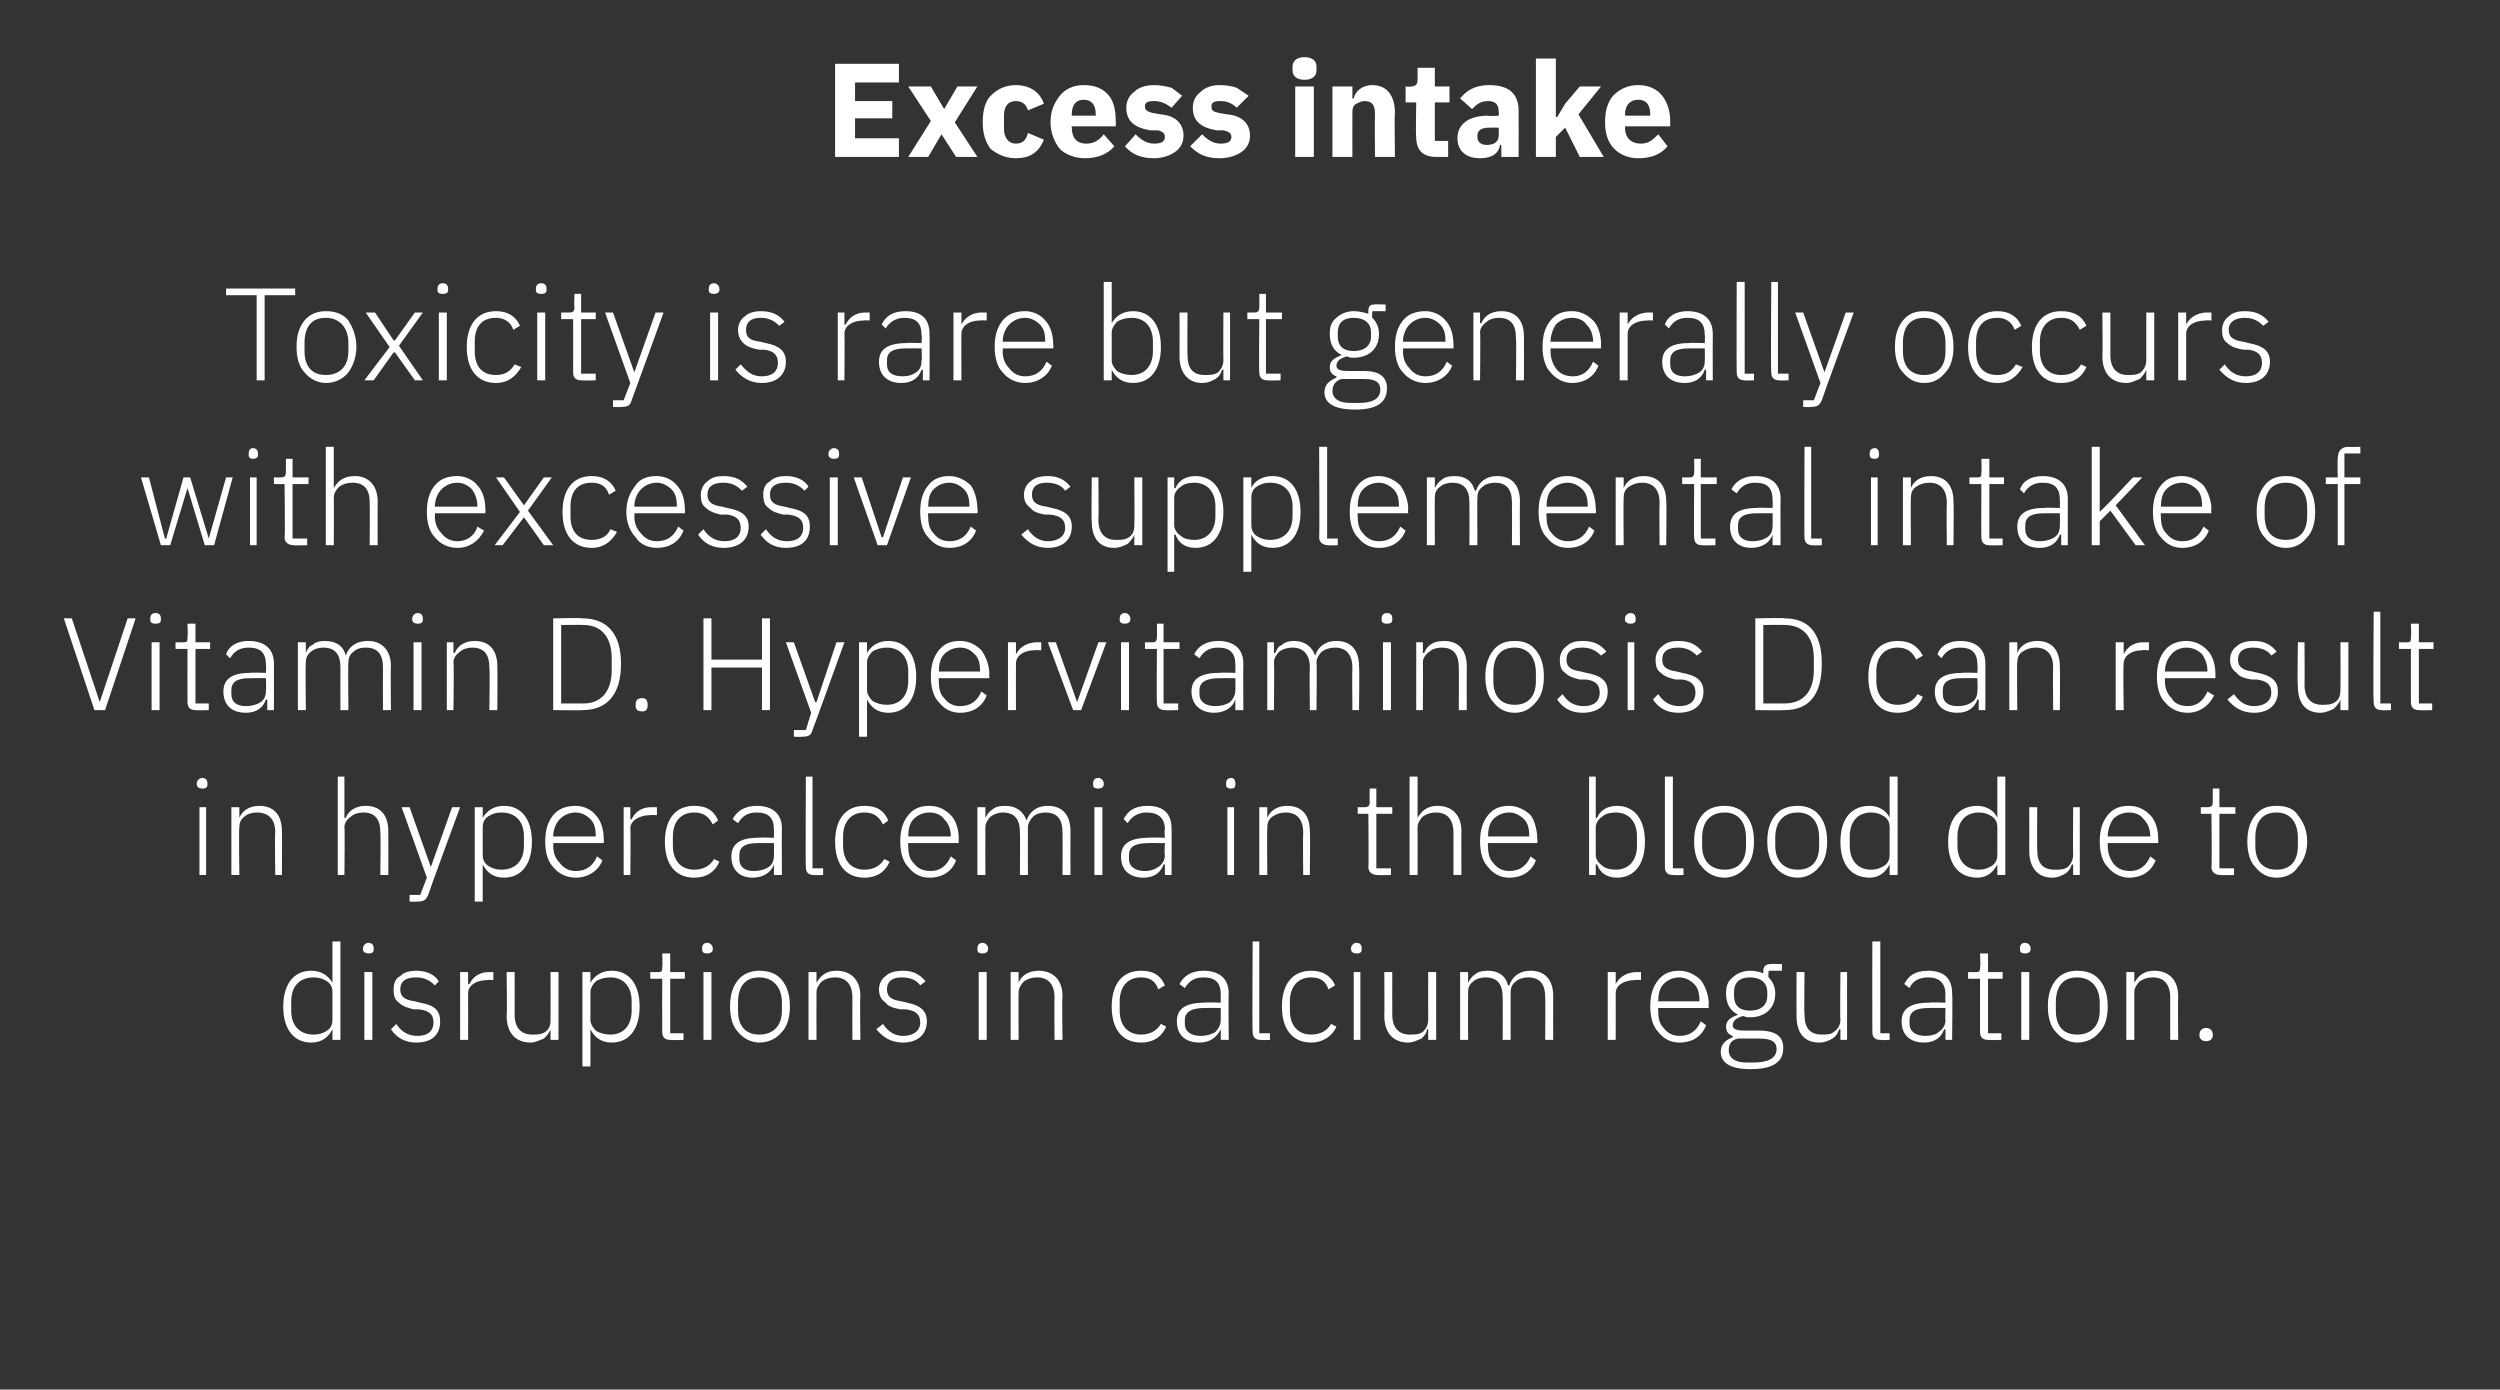
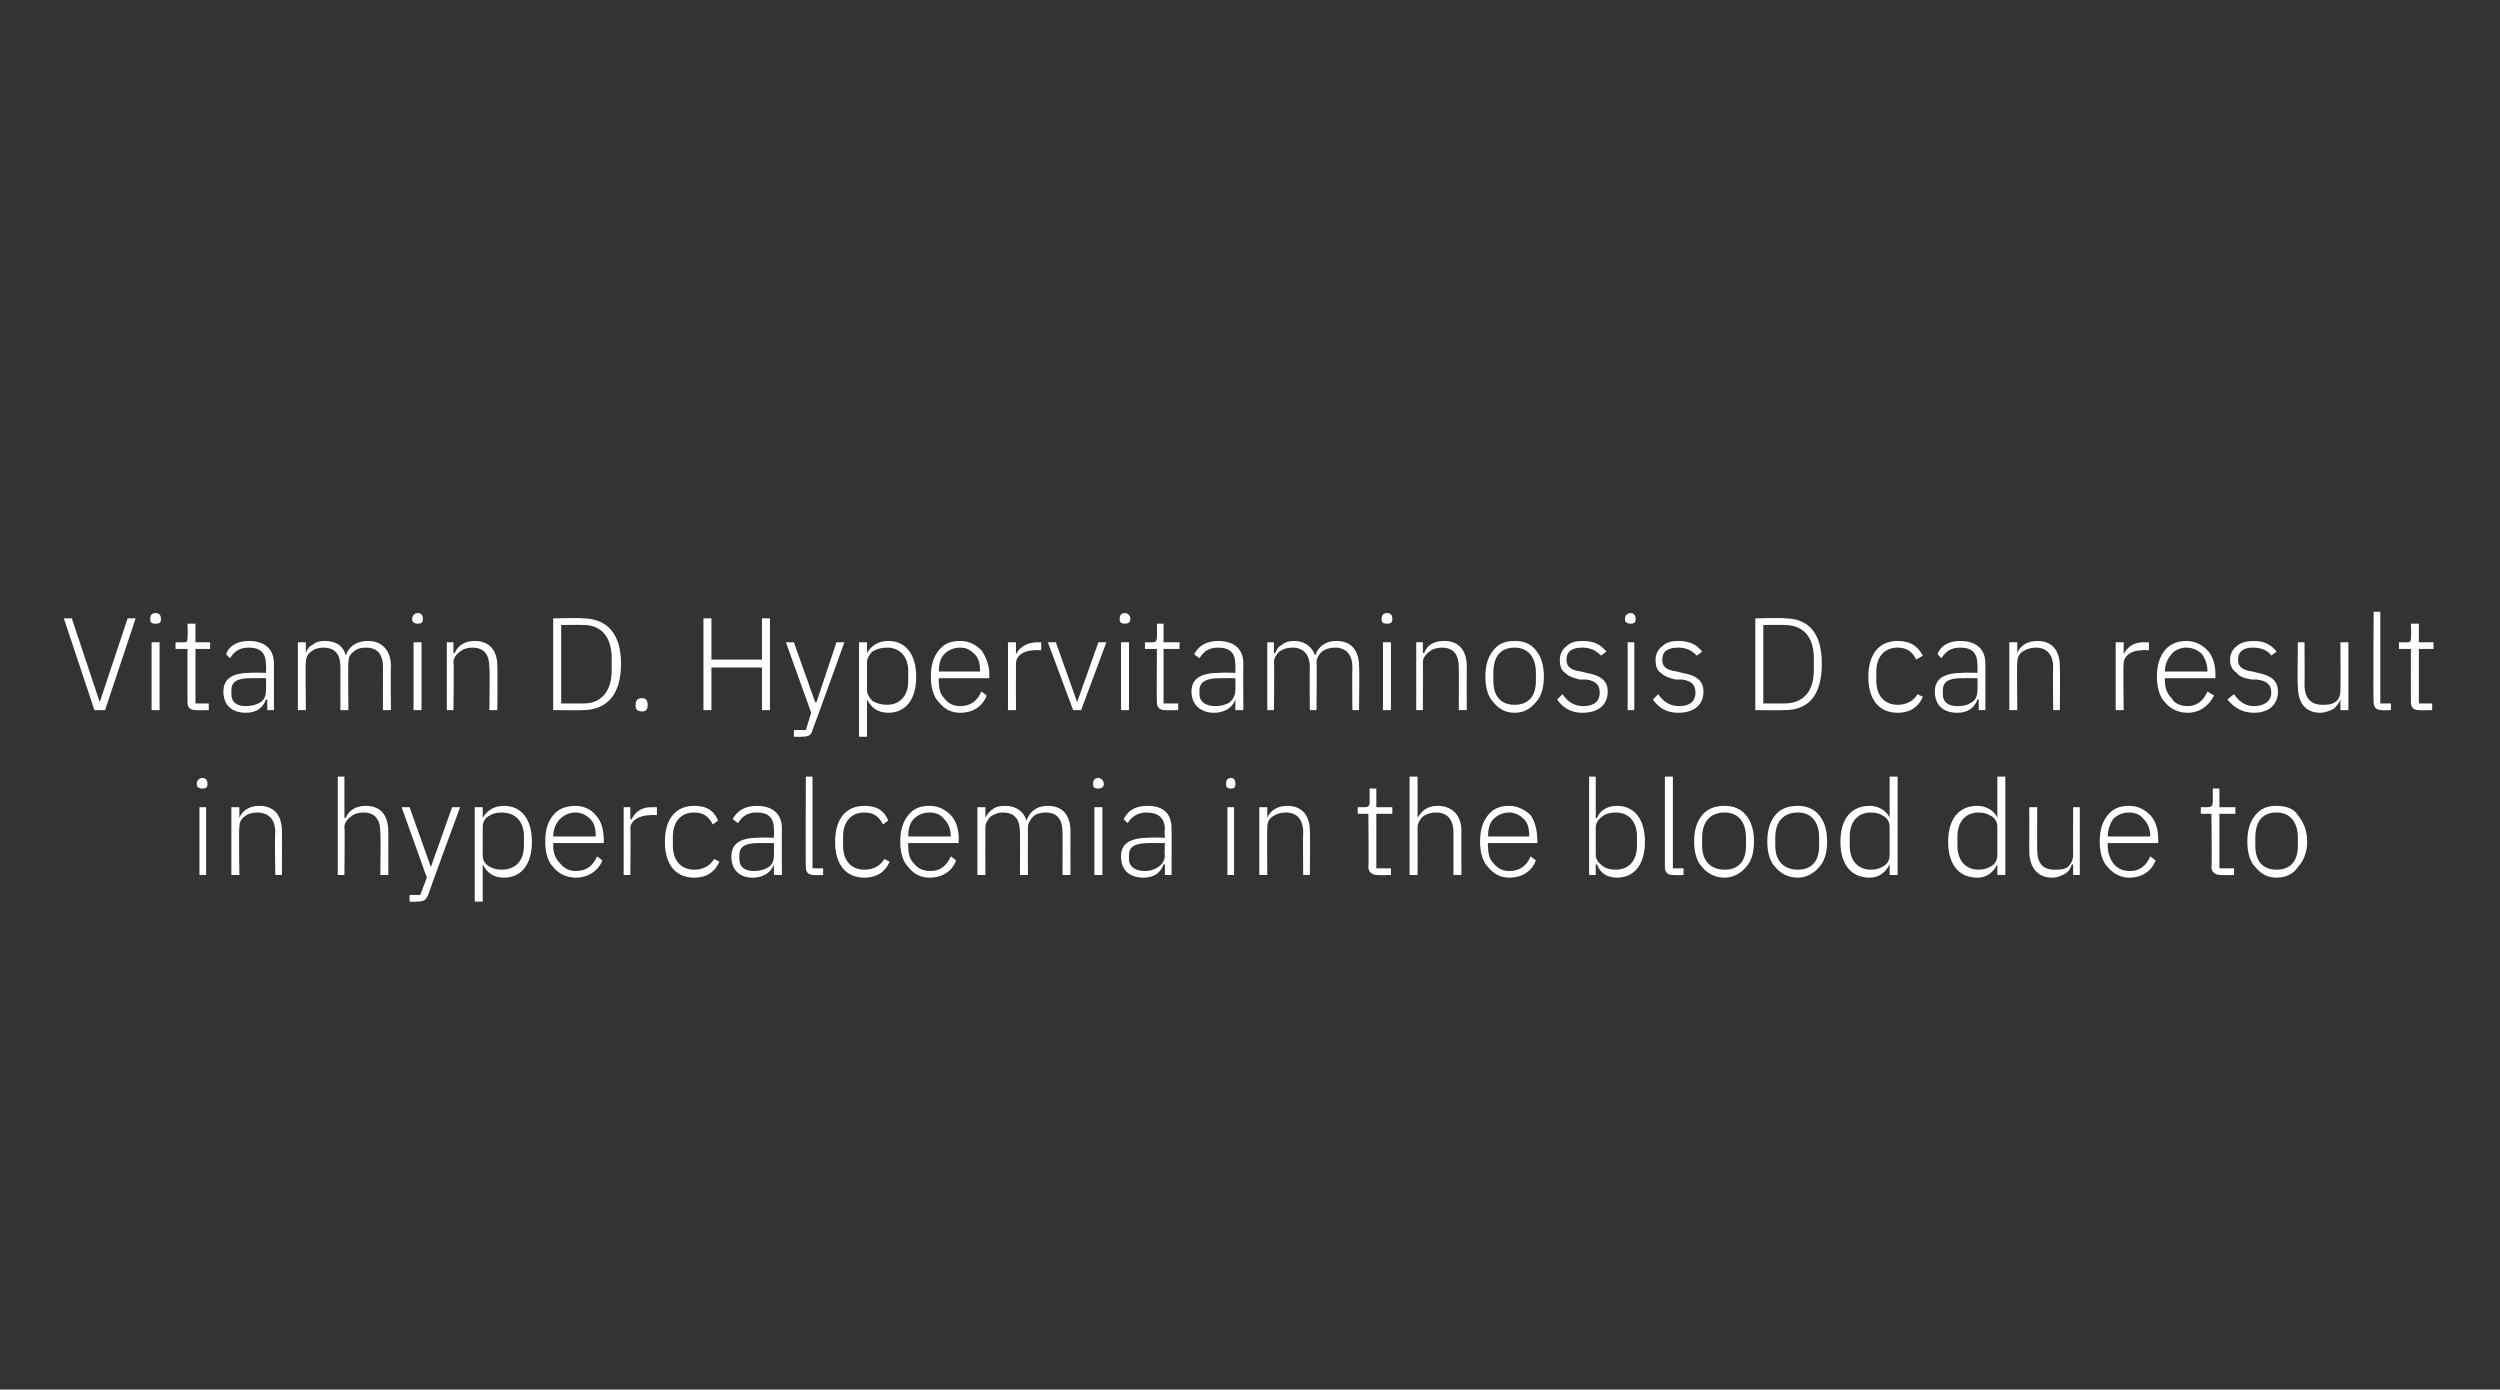
<svg xmlns="http://www.w3.org/2000/svg" version="1.1" width="188px" height="104.5px" viewBox="0 -4 188 104.5" style="top:-4px">
  <rect x="0" y="-4" width="188" height="104.5" fill="#333333" stroke="none" />
  <desc>Excess intake Toxicity is rare but generally occurs with excessive supplemental intake of Vitamin D. Hypervitaminosis...</desc>
  <defs />
  <g id="Polygon169372">
-     <path d="M 25 74.2 L 25.6 74.2 L 25.6 66.8 L 25 66.8 L 25 69.9 C 25 69.9 24.98 69.93 25 69.9 C 24.7 69.4 24.2 69 23.4 69 C 22.1 69 21.3 70 21.3 71.7 C 21.3 73.4 22.1 74.4 23.4 74.4 C 24.2 74.4 24.7 74 25 73.4 C 24.98 73.41 25 73.4 25 73.4 L 25 74.2 Z M 21.9 72 C 21.9 72 21.9 71.3 21.9 71.3 C 21.9 70.2 22.5 69.5 23.6 69.5 C 24 69.5 24.3 69.6 24.6 69.8 C 24.9 70 25 70.3 25 70.6 C 25 70.6 25 72.7 25 72.7 C 25 73 24.9 73.3 24.6 73.5 C 24.3 73.7 24 73.8 23.6 73.8 C 22.5 73.8 21.9 73.1 21.9 72 Z M 28.1 67.4 C 28.1 67.4 28.1 67.3 28.1 67.3 C 28.1 67.1 28 66.9 27.7 66.9 C 27.5 66.9 27.3 67.1 27.3 67.3 C 27.3 67.3 27.3 67.4 27.3 67.4 C 27.3 67.6 27.5 67.7 27.7 67.7 C 28 67.7 28.1 67.6 28.1 67.4 Z M 27.4 74.2 L 28 74.2 L 28 69.1 L 27.4 69.1 L 27.4 74.2 Z M 33.1 72.8 C 33.1 72 32.7 71.6 31.6 71.4 C 31.6 71.4 31.2 71.3 31.2 71.3 C 30.5 71.2 30.1 71 30.1 70.4 C 30.1 69.8 30.5 69.5 31.3 69.5 C 32 69.5 32.4 69.8 32.7 70.1 C 32.7 70.1 33 69.8 33 69.8 C 32.7 69.3 32.1 69 31.3 69 C 30.8 69 30.4 69.1 30.1 69.4 C 29.7 69.6 29.6 70 29.6 70.4 C 29.6 70.9 29.7 71.2 30 71.4 C 30.3 71.7 30.7 71.8 31.1 71.9 C 31.1 71.9 31.5 71.9 31.5 71.9 C 32.3 72 32.6 72.3 32.6 72.9 C 32.6 73.5 32.2 73.9 31.4 73.9 C 30.7 73.9 30.2 73.6 29.8 73 C 29.8 73 29.4 73.4 29.4 73.4 C 29.8 74 30.4 74.4 31.3 74.4 C 32.5 74.4 33.1 73.8 33.1 72.8 Z M 35.2 74.2 C 35.2 74.2 35.21 70.73 35.2 70.7 C 35.2 70.1 35.8 69.7 36.7 69.7 C 36.67 69.67 37.1 69.7 37.1 69.7 L 37.1 69.1 C 37.1 69.1 36.78 69.11 36.8 69.1 C 35.9 69.1 35.5 69.6 35.3 70 C 35.25 70.03 35.2 70 35.2 70 L 35.2 69.1 L 34.6 69.1 L 34.6 74.2 L 35.2 74.2 Z M 41.4 74.2 L 42 74.2 L 42 69.1 L 41.4 69.1 C 41.4 69.1 41.41 72.7 41.4 72.7 C 41.4 73.1 41.3 73.4 41 73.6 C 40.7 73.8 40.4 73.8 40 73.8 C 39.2 73.8 38.7 73.3 38.7 72.3 C 38.71 72.29 38.7 69.1 38.7 69.1 L 38.1 69.1 C 38.1 69.1 38.14 72.4 38.1 72.4 C 38.1 73.7 38.8 74.4 39.9 74.4 C 40.3 74.4 40.6 74.2 40.9 74.1 C 41.1 73.9 41.3 73.7 41.4 73.4 C 41.37 73.42 41.4 73.4 41.4 73.4 L 41.4 74.2 Z M 43.8 76.2 L 44.4 76.2 L 44.4 73.4 C 44.4 73.4 44.44 73.41 44.4 73.4 C 44.7 74 45.2 74.4 46 74.4 C 47.3 74.4 48.1 73.4 48.1 71.7 C 48.1 70 47.3 69 46 69 C 45.2 69 44.7 69.4 44.4 69.9 C 44.44 69.93 44.4 69.9 44.4 69.9 L 44.4 69.1 L 43.8 69.1 L 43.8 76.2 Z M 44.8 73.5 C 44.6 73.3 44.4 73 44.4 72.7 C 44.4 72.7 44.4 70.6 44.4 70.6 C 44.4 70.3 44.6 70 44.8 69.8 C 45.1 69.6 45.5 69.5 45.9 69.5 C 46.9 69.5 47.5 70.2 47.5 71.3 C 47.5 71.3 47.5 72 47.5 72 C 47.5 73.1 46.9 73.8 45.9 73.8 C 45.5 73.8 45.1 73.7 44.8 73.5 Z M 51.4 74.2 L 51.4 73.7 L 50.4 73.7 L 50.4 69.6 L 51.5 69.6 L 51.5 69.1 L 50.4 69.1 L 50.4 67.7 L 49.8 67.7 C 49.8 67.7 49.84 68.72 49.8 68.7 C 49.8 69 49.8 69.1 49.5 69.1 C 49.48 69.11 48.9 69.1 48.9 69.1 L 48.9 69.6 L 49.8 69.6 C 49.8 69.6 49.79 73.6 49.8 73.6 C 49.8 74 50 74.2 50.4 74.2 C 50.42 74.23 51.4 74.2 51.4 74.2 Z M 53.6 67.4 C 53.6 67.4 53.6 67.3 53.6 67.3 C 53.6 67.1 53.4 66.9 53.2 66.9 C 52.9 66.9 52.8 67.1 52.8 67.3 C 52.8 67.3 52.8 67.4 52.8 67.4 C 52.8 67.6 52.9 67.7 53.2 67.7 C 53.4 67.7 53.6 67.6 53.6 67.4 Z M 52.9 74.2 L 53.5 74.2 L 53.5 69.1 L 52.9 69.1 L 52.9 74.2 Z M 58.8 73.6 C 59.2 73.2 59.4 72.5 59.4 71.7 C 59.4 70.8 59.2 70.2 58.8 69.7 C 58.4 69.2 57.8 69 57.1 69 C 56.5 69 55.9 69.2 55.5 69.7 C 55.1 70.2 54.9 70.8 54.9 71.7 C 54.9 72.5 55.1 73.2 55.5 73.6 C 55.9 74.1 56.5 74.4 57.1 74.4 C 57.8 74.4 58.4 74.1 58.8 73.6 Z M 55.5 72 C 55.5 72 55.5 71.4 55.5 71.4 C 55.5 70.1 56.1 69.5 57.1 69.5 C 58.1 69.5 58.8 70.2 58.8 71.4 C 58.8 71.4 58.8 72 58.8 72 C 58.8 73.2 58.1 73.8 57.1 73.8 C 56.1 73.8 55.5 73.2 55.5 72 Z M 61.4 74.2 C 61.4 74.2 61.39 70.63 61.4 70.6 C 61.4 70.3 61.6 70 61.8 69.8 C 62.1 69.6 62.4 69.5 62.8 69.5 C 63.6 69.5 64.1 70 64.1 71 C 64.09 71.04 64.1 74.2 64.1 74.2 L 64.7 74.2 C 64.7 74.2 64.66 70.94 64.7 70.9 C 64.7 69.7 64 69 62.9 69 C 62.1 69 61.7 69.4 61.4 69.9 C 61.42 69.92 61.4 69.9 61.4 69.9 L 61.4 69.1 L 60.8 69.1 L 60.8 74.2 L 61.4 74.2 Z M 69.7 72.8 C 69.7 72 69.2 71.6 68.2 71.4 C 68.2 71.4 67.8 71.3 67.8 71.3 C 67.1 71.2 66.7 71 66.7 70.4 C 66.7 69.8 67.1 69.5 67.8 69.5 C 68.6 69.5 69 69.8 69.2 70.1 C 69.2 70.1 69.6 69.8 69.6 69.8 C 69.2 69.3 68.7 69 67.9 69 C 67.4 69 66.9 69.1 66.6 69.4 C 66.3 69.6 66.1 70 66.1 70.4 C 66.1 70.9 66.3 71.2 66.6 71.4 C 66.8 71.7 67.2 71.8 67.7 71.9 C 67.7 71.9 68.1 71.9 68.1 71.9 C 68.9 72 69.2 72.3 69.2 72.9 C 69.2 73.5 68.7 73.9 67.9 73.9 C 67.3 73.9 66.8 73.6 66.4 73 C 66.4 73 65.9 73.4 65.9 73.4 C 66.4 74 67 74.4 67.9 74.4 C 69 74.4 69.7 73.8 69.7 72.8 Z M 74.3 67.4 C 74.3 67.4 74.3 67.3 74.3 67.3 C 74.3 67.1 74.1 66.9 73.9 66.9 C 73.6 66.9 73.5 67.1 73.5 67.3 C 73.5 67.3 73.5 67.4 73.5 67.4 C 73.5 67.6 73.6 67.7 73.9 67.7 C 74.1 67.7 74.3 67.6 74.3 67.4 Z M 73.6 74.2 L 74.2 74.2 L 74.2 69.1 L 73.6 69.1 L 73.6 74.2 Z M 76.6 74.2 C 76.6 74.2 76.58 70.63 76.6 70.6 C 76.6 70.3 76.8 70 77 69.8 C 77.3 69.6 77.6 69.5 78 69.5 C 78.8 69.5 79.3 70 79.3 71 C 79.28 71.04 79.3 74.2 79.3 74.2 L 79.9 74.2 C 79.9 74.2 79.85 70.94 79.9 70.9 C 79.9 69.7 79.2 69 78.1 69 C 77.3 69 76.8 69.4 76.6 69.9 C 76.61 69.92 76.6 69.9 76.6 69.9 L 76.6 69.1 L 76 69.1 L 76 74.2 L 76.6 74.2 Z M 87.7 73.2 C 87.7 73.2 87.3 73 87.3 73 C 87 73.5 86.5 73.8 85.8 73.8 C 84.8 73.8 84.2 73.1 84.2 72 C 84.2 72 84.2 71.3 84.2 71.3 C 84.2 70.2 84.8 69.5 85.8 69.5 C 86.5 69.5 86.9 69.8 87.1 70.4 C 87.1 70.4 87.6 70.1 87.6 70.1 C 87.3 69.4 86.8 69 85.8 69 C 84.4 69 83.6 70 83.6 71.7 C 83.6 73.4 84.4 74.4 85.8 74.4 C 86.8 74.4 87.4 73.9 87.7 73.2 Z M 92.4 70.7 C 92.37 70.7 92.4 74.2 92.4 74.2 L 91.8 74.2 L 91.8 73.4 C 91.8 73.4 91.78 73.42 91.8 73.4 C 91.5 74 91 74.4 90.2 74.4 C 89.1 74.4 88.5 73.8 88.5 72.8 C 88.5 71.9 89.1 71.4 90.6 71.4 C 90.62 71.36 91.8 71.4 91.8 71.4 C 91.8 71.4 91.8 70.76 91.8 70.8 C 91.8 69.9 91.4 69.5 90.5 69.5 C 89.8 69.5 89.4 69.8 89.1 70.3 C 89.1 70.3 88.7 70 88.7 70 C 89 69.4 89.6 69 90.5 69 C 91.7 69 92.4 69.6 92.4 70.7 Z M 91.8 71.8 C 91.8 71.8 90.6 71.79 90.6 71.8 C 89.6 71.8 89.1 72.1 89.1 72.7 C 89.1 72.7 89.1 73 89.1 73 C 89.1 73.6 89.6 73.9 90.3 73.9 C 90.7 73.9 91.1 73.8 91.4 73.6 C 91.6 73.4 91.8 73.1 91.8 72.7 C 91.8 72.74 91.8 71.8 91.8 71.8 Z M 95.5 74.2 L 95.5 73.7 L 94.7 73.7 L 94.7 66.8 L 94.2 66.8 C 94.2 66.8 94.16 73.61 94.2 73.6 C 94.2 74 94.4 74.2 94.8 74.2 C 94.79 74.23 95.5 74.2 95.5 74.2 Z M 100.5 73.2 C 100.5 73.2 100.1 73 100.1 73 C 99.8 73.5 99.3 73.8 98.6 73.8 C 97.6 73.8 97 73.1 97 72 C 97 72 97 71.3 97 71.3 C 97 70.2 97.6 69.5 98.6 69.5 C 99.3 69.5 99.7 69.8 99.9 70.4 C 99.9 70.4 100.4 70.1 100.4 70.1 C 100.1 69.4 99.5 69 98.6 69 C 97.2 69 96.4 70 96.4 71.7 C 96.4 73.4 97.2 74.4 98.6 74.4 C 99.5 74.4 100.2 73.9 100.5 73.2 Z M 102.4 67.4 C 102.4 67.4 102.4 67.3 102.4 67.3 C 102.4 67.1 102.3 66.9 102 66.9 C 101.8 66.9 101.6 67.1 101.6 67.3 C 101.6 67.3 101.6 67.4 101.6 67.4 C 101.6 67.6 101.8 67.7 102 67.7 C 102.3 67.7 102.4 67.6 102.4 67.4 Z M 101.8 74.2 L 102.3 74.2 L 102.3 69.1 L 101.8 69.1 L 101.8 74.2 Z M 107.4 74.2 L 108 74.2 L 108 69.1 L 107.4 69.1 C 107.4 69.1 107.39 72.7 107.4 72.7 C 107.4 73.1 107.2 73.4 107 73.6 C 106.7 73.8 106.4 73.8 106 73.8 C 105.2 73.8 104.7 73.3 104.7 72.3 C 104.69 72.29 104.7 69.1 104.7 69.1 L 104.1 69.1 C 104.1 69.1 104.12 72.4 104.1 72.4 C 104.1 73.7 104.8 74.4 105.9 74.4 C 106.3 74.4 106.6 74.2 106.9 74.1 C 107.1 73.9 107.3 73.7 107.3 73.4 C 107.35 73.42 107.4 73.4 107.4 73.4 L 107.4 74.2 Z M 110.4 74.2 C 110.4 74.2 110.39 70.63 110.4 70.6 C 110.4 70.3 110.5 70 110.8 69.8 C 111 69.6 111.4 69.5 111.7 69.5 C 112.6 69.5 113 70 113 71 C 113.02 71.04 113 74.2 113 74.2 L 113.6 74.2 C 113.6 74.2 113.59 70.64 113.6 70.6 C 113.6 70.3 113.7 70 114 69.8 C 114.2 69.6 114.6 69.5 114.9 69.5 C 115.8 69.5 116.2 70 116.2 71 C 116.22 71.04 116.2 74.2 116.2 74.2 L 116.8 74.2 C 116.8 74.2 116.79 70.94 116.8 70.9 C 116.8 69.7 116.2 69 115.1 69 C 114.2 69 113.7 69.5 113.5 70.1 C 113.5 70.1 113.4 70.1 113.4 70.1 C 113.2 69.3 112.6 69 111.9 69 C 111.4 69 111.1 69.1 110.9 69.3 C 110.7 69.4 110.5 69.7 110.4 69.9 C 110.42 69.92 110.4 69.9 110.4 69.9 L 110.4 69.1 L 109.8 69.1 L 109.8 74.2 L 110.4 74.2 Z M 121.5 74.2 C 121.5 74.2 121.51 70.73 121.5 70.7 C 121.5 70.1 122.1 69.7 123 69.7 C 122.97 69.67 123.4 69.7 123.4 69.7 L 123.4 69.1 C 123.4 69.1 123.08 69.11 123.1 69.1 C 122.2 69.1 121.7 69.6 121.5 70 C 121.55 70.03 121.5 70 121.5 70 L 121.5 69.1 L 120.9 69.1 L 120.9 74.2 L 121.5 74.2 Z M 128.3 73.1 C 128.3 73.1 127.9 72.8 127.9 72.8 C 127.6 73.5 127.1 73.9 126.3 73.9 C 125.8 73.9 125.4 73.7 125.1 73.3 C 124.8 73 124.7 72.6 124.7 72 C 124.67 72.03 124.7 71.8 124.7 71.8 L 128.5 71.8 C 128.5 71.8 128.46 71.51 128.5 71.5 C 128.5 70.8 128.2 70.1 127.9 69.7 C 127.5 69.3 126.9 69 126.3 69 C 125.6 69 125.1 69.2 124.7 69.7 C 124.3 70.2 124.1 70.8 124.1 71.7 C 124.1 72.5 124.3 73.2 124.7 73.6 C 125.1 74.1 125.6 74.4 126.3 74.4 C 127.3 74.4 128 73.9 128.3 73.1 Z M 127.4 70 C 127.7 70.3 127.8 70.7 127.8 71.3 C 127.84 71.26 127.8 71.3 127.8 71.3 L 124.7 71.3 C 124.7 71.3 124.67 71.29 124.7 71.3 C 124.7 70.8 124.8 70.3 125.1 70 C 125.4 69.7 125.8 69.5 126.3 69.5 C 126.7 69.5 127.1 69.7 127.4 70 Z M 132.3 73.5 C 132.3 73.5 131.2 73.5 131.2 73.5 C 130.6 73.5 130.3 73.4 130.3 73.1 C 130.3 72.7 130.7 72.5 131.1 72.4 C 131.3 72.5 131.4 72.5 131.6 72.5 C 132.2 72.5 132.7 72.3 133 72 C 133.3 71.7 133.5 71.3 133.5 70.7 C 133.5 70.2 133.3 69.8 133 69.5 C 132.96 69.46 133 69 133 69 L 134 69 L 134 68.5 C 134 68.5 133.12 68.47 133.1 68.5 C 132.8 68.5 132.6 68.7 132.6 69 C 132.6 69 132.6 69.2 132.6 69.2 C 132.4 69.1 132 69 131.6 69 C 131.1 69 130.6 69.2 130.3 69.5 C 129.9 69.8 129.8 70.2 129.8 70.7 C 129.8 71.5 130.1 72 130.7 72.3 C 130.7 72.3 130.7 72.3 130.7 72.3 C 130.2 72.5 129.8 72.7 129.8 73.2 C 129.8 73.6 130 73.8 130.3 73.9 C 130.3 73.9 130.3 74 130.3 74 C 129.8 74.2 129.4 74.5 129.4 75.1 C 129.4 75.9 130.1 76.4 131.6 76.4 C 133.3 76.4 134.1 75.9 134.1 74.8 C 134.1 74 133.6 73.5 132.3 73.5 Z M 131.9 75.9 C 131.9 75.9 131.3 75.9 131.3 75.9 C 130.4 75.9 130 75.5 130 75 C 130 74.5 130.2 74.2 130.7 74.1 C 130.7 74.1 132.3 74.1 132.3 74.1 C 133.3 74.1 133.6 74.4 133.6 74.9 C 133.6 75.6 132.9 75.9 131.9 75.9 Z M 130.4 70.9 C 130.4 70.9 130.4 70.6 130.4 70.6 C 130.4 69.9 130.8 69.5 131.6 69.5 C 132.4 69.5 132.9 69.9 132.9 70.6 C 132.9 70.6 132.9 70.9 132.9 70.9 C 132.9 71.6 132.4 72 131.6 72 C 130.8 72 130.4 71.6 130.4 70.9 Z M 138.4 74.2 L 138.9 74.2 L 138.9 69.1 L 138.4 69.1 C 138.4 69.1 138.36 72.7 138.4 72.7 C 138.4 73.1 138.2 73.4 137.9 73.6 C 137.7 73.8 137.3 73.8 137 73.8 C 136.1 73.8 135.7 73.3 135.7 72.3 C 135.66 72.29 135.7 69.1 135.7 69.1 L 135.1 69.1 C 135.1 69.1 135.09 72.4 135.1 72.4 C 135.1 73.7 135.7 74.4 136.8 74.4 C 137.3 74.4 137.6 74.2 137.8 74.1 C 138.1 73.9 138.2 73.7 138.3 73.4 C 138.32 73.42 138.4 73.4 138.4 73.4 L 138.4 74.2 Z M 142.1 74.2 L 142.1 73.7 L 141.4 73.7 L 141.4 66.8 L 140.8 66.8 C 140.8 66.8 140.79 73.61 140.8 73.6 C 140.8 74 141 74.2 141.4 74.2 C 141.42 74.23 142.1 74.2 142.1 74.2 Z M 146.8 70.7 C 146.84 70.7 146.8 74.2 146.8 74.2 L 146.3 74.2 L 146.3 73.4 C 146.3 73.4 146.25 73.42 146.2 73.4 C 146 74 145.5 74.4 144.7 74.4 C 143.6 74.4 143 73.8 143 72.8 C 143 71.9 143.6 71.4 145.1 71.4 C 145.09 71.36 146.3 71.4 146.3 71.4 C 146.3 71.4 146.27 70.76 146.3 70.8 C 146.3 69.9 145.8 69.5 145 69.5 C 144.3 69.5 143.8 69.8 143.6 70.3 C 143.6 70.3 143.2 70 143.2 70 C 143.5 69.4 144 69 145 69 C 146.2 69 146.8 69.6 146.8 70.7 Z M 146.3 71.8 C 146.3 71.8 145.07 71.79 145.1 71.8 C 144 71.8 143.6 72.1 143.6 72.7 C 143.6 72.7 143.6 73 143.6 73 C 143.6 73.6 144.1 73.9 144.8 73.9 C 145.2 73.9 145.6 73.8 145.8 73.6 C 146.1 73.4 146.3 73.1 146.3 72.7 C 146.27 72.74 146.3 71.8 146.3 71.8 Z M 150.5 74.2 L 150.5 73.7 L 149.5 73.7 L 149.5 69.6 L 150.6 69.6 L 150.6 69.1 L 149.5 69.1 L 149.5 67.7 L 148.9 67.7 C 148.9 67.7 148.95 68.72 148.9 68.7 C 148.9 69 148.9 69.1 148.6 69.1 C 148.59 69.11 148 69.1 148 69.1 L 148 69.6 L 148.9 69.6 C 148.9 69.6 148.9 73.6 148.9 73.6 C 148.9 74 149.1 74.2 149.5 74.2 C 149.53 74.23 150.5 74.2 150.5 74.2 Z M 152.7 67.4 C 152.7 67.4 152.7 67.3 152.7 67.3 C 152.7 67.1 152.5 66.9 152.3 66.9 C 152 66.9 151.9 67.1 151.9 67.3 C 151.9 67.3 151.9 67.4 151.9 67.4 C 151.9 67.6 152 67.7 152.3 67.7 C 152.5 67.7 152.7 67.6 152.7 67.4 Z M 152 74.2 L 152.6 74.2 L 152.6 69.1 L 152 69.1 L 152 74.2 Z M 157.9 73.6 C 158.3 73.2 158.5 72.5 158.5 71.7 C 158.5 70.8 158.3 70.2 157.9 69.7 C 157.5 69.2 156.9 69 156.2 69 C 155.6 69 155 69.2 154.6 69.7 C 154.2 70.2 154 70.8 154 71.7 C 154 72.5 154.2 73.2 154.6 73.6 C 155 74.1 155.6 74.4 156.2 74.4 C 156.9 74.4 157.5 74.1 157.9 73.6 Z M 154.6 72 C 154.6 72 154.6 71.4 154.6 71.4 C 154.6 70.1 155.2 69.5 156.2 69.5 C 157.2 69.5 157.9 70.2 157.9 71.4 C 157.9 71.4 157.9 72 157.9 72 C 157.9 73.2 157.2 73.8 156.2 73.8 C 155.2 73.8 154.6 73.2 154.6 72 Z M 160.5 74.2 C 160.5 74.2 160.5 70.63 160.5 70.6 C 160.5 70.3 160.7 70 160.9 69.8 C 161.2 69.6 161.5 69.5 161.9 69.5 C 162.7 69.5 163.2 70 163.2 71 C 163.2 71.04 163.2 74.2 163.2 74.2 L 163.8 74.2 C 163.8 74.2 163.77 70.94 163.8 70.9 C 163.8 69.7 163.1 69 162 69 C 161.2 69 160.8 69.4 160.5 69.9 C 160.53 69.92 160.5 69.9 160.5 69.9 L 160.5 69.1 L 159.9 69.1 L 159.9 74.2 L 160.5 74.2 Z M 166.4 73.9 C 166.4 73.9 166.4 73.8 166.4 73.8 C 166.4 73.5 166.2 73.3 165.9 73.3 C 165.6 73.3 165.4 73.5 165.4 73.8 C 165.4 73.8 165.4 73.9 165.4 73.9 C 165.4 74.1 165.6 74.3 165.9 74.3 C 166.2 74.3 166.4 74.1 166.4 73.9 Z " stroke="none" fill="#fff" />
-   </g>
+     </g>
  <g id="Polygon169371">
    <path d="M 15.6 55 C 15.6 55 15.6 54.9 15.6 54.9 C 15.6 54.7 15.5 54.5 15.2 54.5 C 15 54.5 14.8 54.7 14.8 54.9 C 14.8 54.9 14.8 55 14.8 55 C 14.8 55.2 15 55.3 15.2 55.3 C 15.5 55.3 15.6 55.2 15.6 55 Z M 15 61.8 L 15.5 61.8 L 15.5 56.7 L 15 56.7 L 15 61.8 Z M 18 61.8 C 18 61.8 17.95 58.23 18 58.2 C 18 57.9 18.1 57.6 18.4 57.4 C 18.6 57.2 19 57.1 19.3 57.1 C 20.2 57.1 20.7 57.6 20.7 58.6 C 20.65 58.64 20.7 61.8 20.7 61.8 L 21.2 61.8 C 21.2 61.8 21.22 58.54 21.2 58.5 C 21.2 57.3 20.6 56.6 19.5 56.6 C 18.7 56.6 18.2 57 18 57.5 C 17.98 57.52 18 57.5 18 57.5 L 18 56.7 L 17.4 56.7 L 17.4 61.8 L 18 61.8 Z M 25.4 61.8 L 25.9 61.8 C 25.9 61.8 25.94 58.23 25.9 58.2 C 25.9 57.9 26.1 57.6 26.4 57.4 C 26.6 57.2 27 57.1 27.3 57.1 C 28.2 57.1 28.6 57.6 28.6 58.6 C 28.64 58.64 28.6 61.8 28.6 61.8 L 29.2 61.8 C 29.2 61.8 29.21 58.54 29.2 58.5 C 29.2 57.3 28.6 56.6 27.5 56.6 C 26.7 56.6 26.2 57 26 57.5 C 25.97 57.52 25.9 57.5 25.9 57.5 L 25.9 54.4 L 25.4 54.4 L 25.4 61.8 Z M 32.4 61.2 L 32.4 61.2 L 30.8 56.7 L 30.2 56.7 L 32.1 62 L 31.6 63.3 L 30.8 63.3 L 30.8 63.8 C 30.8 63.8 31.33 63.83 31.3 63.8 C 31.9 63.8 32 63.7 32.2 63.3 C 32.18 63.27 34.6 56.7 34.6 56.7 L 34 56.7 L 32.4 61.2 Z M 35.7 63.8 L 36.3 63.8 L 36.3 61 C 36.3 61 36.3 61.01 36.3 61 C 36.6 61.6 37.1 62 37.9 62 C 39.2 62 40 61 40 59.3 C 40 57.6 39.2 56.6 37.9 56.6 C 37.1 56.6 36.6 57 36.3 57.5 C 36.3 57.53 36.3 57.5 36.3 57.5 L 36.3 56.7 L 35.7 56.7 L 35.7 63.8 Z M 36.7 61.1 C 36.4 60.9 36.3 60.6 36.3 60.3 C 36.3 60.3 36.3 58.2 36.3 58.2 C 36.3 57.9 36.4 57.6 36.7 57.4 C 37 57.2 37.3 57.1 37.7 57.1 C 38.8 57.1 39.4 57.8 39.4 58.9 C 39.4 58.9 39.4 59.6 39.4 59.6 C 39.4 60.7 38.8 61.4 37.7 61.4 C 37.3 61.4 37 61.3 36.7 61.1 Z M 45.3 60.7 C 45.3 60.7 44.9 60.4 44.9 60.4 C 44.6 61.1 44.1 61.5 43.3 61.5 C 42.8 61.5 42.4 61.3 42.1 60.9 C 41.8 60.6 41.6 60.2 41.6 59.6 C 41.63 59.63 41.6 59.4 41.6 59.4 L 45.4 59.4 C 45.4 59.4 45.42 59.11 45.4 59.1 C 45.4 58.4 45.2 57.7 44.8 57.3 C 44.5 56.9 43.9 56.6 43.3 56.6 C 42.6 56.6 42 56.8 41.6 57.3 C 41.2 57.8 41 58.4 41 59.3 C 41 60.1 41.2 60.8 41.6 61.2 C 42 61.7 42.6 62 43.3 62 C 44.2 62 45 61.5 45.3 60.7 Z M 44.4 57.6 C 44.7 57.9 44.8 58.3 44.8 58.9 C 44.8 58.86 44.8 58.9 44.8 58.9 L 41.6 58.9 C 41.6 58.9 41.63 58.89 41.6 58.9 C 41.6 58.4 41.8 57.9 42.1 57.6 C 42.4 57.3 42.8 57.1 43.3 57.1 C 43.7 57.1 44.1 57.3 44.4 57.6 Z M 47.4 61.8 C 47.4 61.8 47.44 58.33 47.4 58.3 C 47.4 57.7 48.1 57.3 48.9 57.3 C 48.9 57.27 49.4 57.3 49.4 57.3 L 49.4 56.7 C 49.4 56.7 49.01 56.71 49 56.7 C 48.1 56.7 47.7 57.2 47.5 57.6 C 47.48 57.63 47.4 57.6 47.4 57.6 L 47.4 56.7 L 46.9 56.7 L 46.9 61.8 L 47.4 61.8 Z M 54.1 60.8 C 54.1 60.8 53.7 60.6 53.7 60.6 C 53.4 61.1 52.9 61.4 52.2 61.4 C 51.2 61.4 50.6 60.7 50.6 59.6 C 50.6 59.6 50.6 58.9 50.6 58.9 C 50.6 57.8 51.2 57.1 52.2 57.1 C 52.9 57.1 53.3 57.4 53.6 58 C 53.6 58 54 57.7 54 57.7 C 53.7 57 53.2 56.6 52.2 56.6 C 50.8 56.6 50 57.6 50 59.3 C 50 61 50.8 62 52.2 62 C 53.2 62 53.8 61.5 54.1 60.8 Z M 58.8 58.3 C 58.78 58.3 58.8 61.8 58.8 61.8 L 58.2 61.8 L 58.2 61 C 58.2 61 58.19 61.02 58.2 61 C 58 61.6 57.4 62 56.6 62 C 55.6 62 55 61.4 55 60.4 C 55 59.5 55.6 59 57 59 C 57.03 58.96 58.2 59 58.2 59 C 58.2 59 58.21 58.36 58.2 58.4 C 58.2 57.5 57.8 57.1 56.9 57.1 C 56.2 57.1 55.8 57.4 55.5 57.9 C 55.5 57.9 55.1 57.6 55.1 57.6 C 55.4 57 56 56.6 56.9 56.6 C 58.1 56.6 58.8 57.2 58.8 58.3 Z M 58.2 59.4 C 58.2 59.4 57.01 59.39 57 59.4 C 56 59.4 55.6 59.7 55.6 60.3 C 55.6 60.3 55.6 60.6 55.6 60.6 C 55.6 61.2 56 61.5 56.7 61.5 C 57.1 61.5 57.5 61.4 57.8 61.2 C 58.1 61 58.2 60.7 58.2 60.3 C 58.21 60.34 58.2 59.4 58.2 59.4 Z M 61.9 61.8 L 61.9 61.3 L 61.1 61.3 L 61.1 54.4 L 60.6 54.4 C 60.6 54.4 60.57 61.21 60.6 61.2 C 60.6 61.6 60.8 61.8 61.2 61.8 C 61.2 61.83 61.9 61.8 61.9 61.8 Z M 66.9 60.8 C 66.9 60.8 66.5 60.6 66.5 60.6 C 66.2 61.1 65.7 61.4 65 61.4 C 64 61.4 63.4 60.7 63.4 59.6 C 63.4 59.6 63.4 58.9 63.4 58.9 C 63.4 57.8 64 57.1 65 57.1 C 65.7 57.1 66.1 57.4 66.4 58 C 66.4 58 66.8 57.7 66.8 57.7 C 66.5 57 66 56.6 65 56.6 C 63.6 56.6 62.8 57.6 62.8 59.3 C 62.8 61 63.6 62 65 62 C 66 62 66.6 61.5 66.9 60.8 Z M 71.9 60.7 C 71.9 60.7 71.5 60.4 71.5 60.4 C 71.2 61.1 70.7 61.5 70 61.5 C 69.4 61.5 69 61.3 68.7 60.9 C 68.4 60.6 68.3 60.2 68.3 59.6 C 68.28 59.63 68.3 59.4 68.3 59.4 L 72.1 59.4 C 72.1 59.4 72.07 59.11 72.1 59.1 C 72.1 58.4 71.9 57.7 71.5 57.3 C 71.1 56.9 70.6 56.6 69.9 56.6 C 69.2 56.6 68.7 56.8 68.3 57.3 C 67.9 57.8 67.7 58.4 67.7 59.3 C 67.7 60.1 67.9 60.8 68.3 61.2 C 68.7 61.7 69.2 62 69.9 62 C 70.9 62 71.6 61.5 71.9 60.7 Z M 71 57.6 C 71.3 57.9 71.5 58.3 71.5 58.9 C 71.45 58.86 71.5 58.9 71.5 58.9 L 68.3 58.9 C 68.3 58.9 68.28 58.89 68.3 58.9 C 68.3 58.4 68.4 57.9 68.7 57.6 C 69 57.3 69.4 57.1 69.9 57.1 C 70.4 57.1 70.8 57.3 71 57.6 Z M 74.1 61.8 C 74.1 61.8 74.09 58.23 74.1 58.2 C 74.1 57.9 74.3 57.6 74.5 57.4 C 74.8 57.2 75.1 57.1 75.4 57.1 C 76.3 57.1 76.7 57.6 76.7 58.6 C 76.72 58.64 76.7 61.8 76.7 61.8 L 77.3 61.8 C 77.3 61.8 77.29 58.24 77.3 58.2 C 77.3 57.9 77.5 57.6 77.7 57.4 C 77.9 57.2 78.3 57.1 78.6 57.1 C 79.5 57.1 79.9 57.6 79.9 58.6 C 79.92 58.64 79.9 61.8 79.9 61.8 L 80.5 61.8 C 80.5 61.8 80.49 58.54 80.5 58.5 C 80.5 57.3 79.9 56.6 78.8 56.6 C 77.9 56.6 77.4 57.1 77.2 57.7 C 77.2 57.7 77.2 57.7 77.2 57.7 C 76.9 56.9 76.3 56.6 75.6 56.6 C 75.1 56.6 74.8 56.7 74.6 56.9 C 74.4 57 74.2 57.3 74.1 57.5 C 74.12 57.52 74.1 57.5 74.1 57.5 L 74.1 56.7 L 73.5 56.7 L 73.5 61.8 L 74.1 61.8 Z M 83 55 C 83 55 83 54.9 83 54.9 C 83 54.7 82.8 54.5 82.6 54.5 C 82.3 54.5 82.2 54.7 82.2 54.9 C 82.2 54.9 82.2 55 82.2 55 C 82.2 55.2 82.3 55.3 82.6 55.3 C 82.8 55.3 83 55.2 83 55 Z M 82.3 61.8 L 82.9 61.8 L 82.9 56.7 L 82.3 56.7 L 82.3 61.8 Z M 88.1 58.3 C 88.12 58.3 88.1 61.8 88.1 61.8 L 87.6 61.8 L 87.6 61 C 87.6 61 87.53 61.02 87.5 61 C 87.3 61.6 86.8 62 86 62 C 84.9 62 84.3 61.4 84.3 60.4 C 84.3 59.5 84.9 59 86.4 59 C 86.37 58.96 87.6 59 87.6 59 C 87.6 59 87.55 58.36 87.6 58.4 C 87.6 57.5 87.1 57.1 86.2 57.1 C 85.6 57.1 85.1 57.4 84.8 57.9 C 84.8 57.9 84.5 57.6 84.5 57.6 C 84.8 57 85.3 56.6 86.3 56.6 C 87.5 56.6 88.1 57.2 88.1 58.3 Z M 87.6 59.4 C 87.6 59.4 86.35 59.39 86.4 59.4 C 85.3 59.4 84.9 59.7 84.9 60.3 C 84.9 60.3 84.9 60.6 84.9 60.6 C 84.9 61.2 85.4 61.5 86.1 61.5 C 86.5 61.5 86.8 61.4 87.1 61.2 C 87.4 61 87.6 60.7 87.6 60.3 C 87.55 60.34 87.6 59.4 87.6 59.4 Z M 92.9 55 C 92.9 55 92.9 54.9 92.9 54.9 C 92.9 54.7 92.8 54.5 92.6 54.5 C 92.3 54.5 92.2 54.7 92.2 54.9 C 92.2 54.9 92.2 55 92.2 55 C 92.2 55.2 92.3 55.3 92.6 55.3 C 92.8 55.3 92.9 55.2 92.9 55 Z M 92.3 61.8 L 92.8 61.8 L 92.8 56.7 L 92.3 56.7 L 92.3 61.8 Z M 95.3 61.8 C 95.3 61.8 95.27 58.23 95.3 58.2 C 95.3 57.9 95.4 57.6 95.7 57.4 C 96 57.2 96.3 57.1 96.7 57.1 C 97.5 57.1 98 57.6 98 58.6 C 97.97 58.64 98 61.8 98 61.8 L 98.5 61.8 C 98.5 61.8 98.54 58.54 98.5 58.5 C 98.5 57.3 97.9 56.6 96.8 56.6 C 96 56.6 95.5 57 95.3 57.5 C 95.3 57.52 95.3 57.5 95.3 57.5 L 95.3 56.7 L 94.7 56.7 L 94.7 61.8 L 95.3 61.8 Z M 104.6 61.8 L 104.6 61.3 L 103.5 61.3 L 103.5 57.2 L 104.7 57.2 L 104.7 56.7 L 103.5 56.7 L 103.5 55.3 L 103 55.3 C 103 55.3 102.99 56.32 103 56.3 C 103 56.6 102.9 56.7 102.6 56.7 C 102.63 56.71 102.1 56.7 102.1 56.7 L 102.1 57.2 L 102.9 57.2 C 102.9 57.2 102.94 61.2 102.9 61.2 C 102.9 61.6 103.2 61.8 103.6 61.8 C 103.57 61.83 104.6 61.8 104.6 61.8 Z M 106 61.8 L 106.6 61.8 C 106.6 61.8 106.61 58.23 106.6 58.2 C 106.6 57.9 106.8 57.6 107 57.4 C 107.3 57.2 107.6 57.1 108 57.1 C 108.8 57.1 109.3 57.6 109.3 58.6 C 109.31 58.64 109.3 61.8 109.3 61.8 L 109.9 61.8 C 109.9 61.8 109.88 58.54 109.9 58.5 C 109.9 57.3 109.2 56.6 108.1 56.6 C 107.3 56.6 106.9 57 106.6 57.5 C 106.64 57.52 106.6 57.5 106.6 57.5 L 106.6 54.4 L 106 54.4 L 106 61.8 Z M 115.5 60.7 C 115.5 60.7 115.1 60.4 115.1 60.4 C 114.8 61.1 114.3 61.5 113.5 61.5 C 113 61.5 112.6 61.3 112.3 60.9 C 112 60.6 111.9 60.2 111.9 59.6 C 111.86 59.63 111.9 59.4 111.9 59.4 L 115.6 59.4 C 115.6 59.4 115.65 59.11 115.6 59.1 C 115.6 58.4 115.4 57.7 115.1 57.3 C 114.7 56.9 114.1 56.6 113.5 56.6 C 112.8 56.6 112.3 56.8 111.9 57.3 C 111.5 57.8 111.3 58.4 111.3 59.3 C 111.3 60.1 111.5 60.8 111.9 61.2 C 112.3 61.7 112.8 62 113.5 62 C 114.5 62 115.2 61.5 115.5 60.7 Z M 114.6 57.6 C 114.9 57.9 115 58.3 115 58.9 C 115.03 58.86 115 58.9 115 58.9 L 111.9 58.9 C 111.9 58.9 111.86 58.89 111.9 58.9 C 111.9 58.4 112 57.9 112.3 57.6 C 112.6 57.3 113 57.1 113.5 57.1 C 113.9 57.1 114.3 57.3 114.6 57.6 Z M 119.5 61.8 L 120 61.8 L 120 61 C 120 61 120.06 61.01 120.1 61 C 120.3 61.6 120.8 62 121.6 62 C 122.9 62 123.7 61 123.7 59.3 C 123.7 57.6 122.9 56.6 121.6 56.6 C 120.8 56.6 120.3 57 120.1 57.5 C 120.06 57.53 120 57.5 120 57.5 L 120 54.4 L 119.5 54.4 L 119.5 61.8 Z M 120.5 61.1 C 120.2 60.9 120 60.6 120 60.3 C 120 60.3 120 58.2 120 58.2 C 120 57.9 120.2 57.6 120.5 57.4 C 120.7 57.2 121.1 57.1 121.5 57.1 C 122.5 57.1 123.1 57.8 123.1 58.9 C 123.1 58.9 123.1 59.6 123.1 59.6 C 123.1 60.7 122.5 61.4 121.5 61.4 C 121.1 61.4 120.7 61.3 120.5 61.1 Z M 126.6 61.8 L 126.6 61.3 L 125.8 61.3 L 125.8 54.4 L 125.2 54.4 C 125.2 54.4 125.2 61.21 125.2 61.2 C 125.2 61.6 125.4 61.8 125.8 61.8 C 125.83 61.83 126.6 61.8 126.6 61.8 Z M 131.3 61.2 C 131.7 60.8 131.9 60.1 131.9 59.3 C 131.9 58.4 131.7 57.8 131.3 57.3 C 130.9 56.8 130.3 56.6 129.7 56.6 C 129 56.6 128.4 56.8 128 57.3 C 127.6 57.8 127.4 58.4 127.4 59.3 C 127.4 60.1 127.6 60.8 128 61.2 C 128.4 61.7 129 62 129.7 62 C 130.3 62 130.9 61.7 131.3 61.2 Z M 128 59.6 C 128 59.6 128 59 128 59 C 128 57.7 128.7 57.1 129.7 57.1 C 130.7 57.1 131.3 57.8 131.3 59 C 131.3 59 131.3 59.6 131.3 59.6 C 131.3 60.8 130.7 61.4 129.7 61.4 C 128.7 61.4 128 60.8 128 59.6 Z M 136.8 61.2 C 137.2 60.8 137.4 60.1 137.4 59.3 C 137.4 58.4 137.2 57.8 136.8 57.3 C 136.4 56.8 135.8 56.6 135.2 56.6 C 134.5 56.6 133.9 56.8 133.5 57.3 C 133.1 57.8 132.9 58.4 132.9 59.3 C 132.9 60.1 133.1 60.8 133.5 61.2 C 133.9 61.7 134.5 62 135.2 62 C 135.8 62 136.4 61.7 136.8 61.2 Z M 133.5 59.6 C 133.5 59.6 133.5 59 133.5 59 C 133.5 57.7 134.2 57.1 135.2 57.1 C 136.2 57.1 136.8 57.8 136.8 59 C 136.8 59 136.8 59.6 136.8 59.6 C 136.8 60.8 136.2 61.4 135.2 61.4 C 134.2 61.4 133.5 60.8 133.5 59.6 Z M 142.1 61.8 L 142.7 61.8 L 142.7 54.4 L 142.1 54.4 L 142.1 57.5 C 142.1 57.5 142.12 57.53 142.1 57.5 C 141.9 57 141.3 56.6 140.6 56.6 C 139.2 56.6 138.4 57.6 138.4 59.3 C 138.4 61 139.2 62 140.6 62 C 141.3 62 141.8 61.6 142.1 61 C 142.12 61.01 142.1 61 142.1 61 L 142.1 61.8 Z M 139.1 59.6 C 139.1 59.6 139.1 58.9 139.1 58.9 C 139.1 57.8 139.7 57.1 140.7 57.1 C 141.1 57.1 141.4 57.2 141.7 57.4 C 142 57.6 142.1 57.9 142.1 58.2 C 142.1 58.2 142.1 60.3 142.1 60.3 C 142.1 60.6 142 60.9 141.7 61.1 C 141.4 61.3 141.1 61.4 140.7 61.4 C 139.7 61.4 139.1 60.7 139.1 59.6 Z M 150.2 61.8 L 150.8 61.8 L 150.8 54.4 L 150.2 54.4 L 150.2 57.5 C 150.2 57.5 150.22 57.53 150.2 57.5 C 150 57 149.4 56.6 148.7 56.6 C 147.3 56.6 146.5 57.6 146.5 59.3 C 146.5 61 147.3 62 148.7 62 C 149.4 62 149.9 61.6 150.2 61 C 150.22 61.01 150.2 61 150.2 61 L 150.2 61.8 Z M 147.2 59.6 C 147.2 59.6 147.2 58.9 147.2 58.9 C 147.2 57.8 147.8 57.1 148.8 57.1 C 149.2 57.1 149.5 57.2 149.8 57.4 C 150.1 57.6 150.2 57.9 150.2 58.2 C 150.2 58.2 150.2 60.3 150.2 60.3 C 150.2 60.6 150.1 60.9 149.8 61.1 C 149.5 61.3 149.2 61.4 148.8 61.4 C 147.8 61.4 147.2 60.7 147.2 59.6 Z M 155.9 61.8 L 156.4 61.8 L 156.4 56.7 L 155.9 56.7 C 155.9 56.7 155.88 60.3 155.9 60.3 C 155.9 60.7 155.7 61 155.5 61.2 C 155.2 61.4 154.9 61.4 154.5 61.4 C 153.6 61.4 153.2 60.9 153.2 59.9 C 153.18 59.89 153.2 56.7 153.2 56.7 L 152.6 56.7 C 152.6 56.7 152.61 60 152.6 60 C 152.6 61.3 153.3 62 154.3 62 C 154.8 62 155.1 61.8 155.3 61.7 C 155.6 61.5 155.7 61.3 155.8 61 C 155.84 61.02 155.9 61 155.9 61 L 155.9 61.8 Z M 162.1 60.7 C 162.1 60.7 161.7 60.4 161.7 60.4 C 161.4 61.1 160.9 61.5 160.2 61.5 C 159.6 61.5 159.2 61.3 158.9 60.9 C 158.7 60.6 158.5 60.2 158.5 59.6 C 158.5 59.63 158.5 59.4 158.5 59.4 L 162.3 59.4 C 162.3 59.4 162.29 59.11 162.3 59.1 C 162.3 58.4 162.1 57.7 161.7 57.3 C 161.3 56.9 160.8 56.6 160.1 56.6 C 159.4 56.6 158.9 56.8 158.5 57.3 C 158.1 57.8 157.9 58.4 157.9 59.3 C 157.9 60.1 158.1 60.8 158.5 61.2 C 158.9 61.7 159.5 62 160.1 62 C 161.1 62 161.8 61.5 162.1 60.7 Z M 161.2 57.6 C 161.5 57.9 161.7 58.3 161.7 58.9 C 161.67 58.86 161.7 58.9 161.7 58.9 L 158.5 58.9 C 158.5 58.9 158.5 58.89 158.5 58.9 C 158.5 58.4 158.7 57.9 158.9 57.6 C 159.2 57.3 159.6 57.1 160.1 57.1 C 160.6 57.1 161 57.3 161.2 57.6 Z M 168 61.8 L 168 61.3 L 166.9 61.3 L 166.9 57.2 L 168.1 57.2 L 168.1 56.7 L 166.9 56.7 L 166.9 55.3 L 166.4 55.3 C 166.4 55.3 166.4 56.32 166.4 56.3 C 166.4 56.6 166.3 56.7 166 56.7 C 166.04 56.71 165.5 56.7 165.5 56.7 L 165.5 57.2 L 166.3 57.2 C 166.3 57.2 166.35 61.2 166.3 61.2 C 166.3 61.6 166.6 61.8 167 61.8 C 166.98 61.83 168 61.8 168 61.8 Z M 172.8 61.2 C 173.2 60.8 173.5 60.1 173.5 59.3 C 173.5 58.4 173.2 57.8 172.8 57.3 C 172.5 56.8 171.9 56.6 171.2 56.6 C 170.5 56.6 170 56.8 169.6 57.3 C 169.2 57.8 169 58.4 169 59.3 C 169 60.1 169.2 60.8 169.6 61.2 C 170 61.7 170.5 62 171.2 62 C 171.9 62 172.5 61.7 172.8 61.2 Z M 169.6 59.6 C 169.6 59.6 169.6 59 169.6 59 C 169.6 57.7 170.2 57.1 171.2 57.1 C 172.2 57.1 172.8 57.8 172.8 59 C 172.8 59 172.8 59.6 172.8 59.6 C 172.8 60.8 172.2 61.4 171.2 61.4 C 170.2 61.4 169.6 60.8 169.6 59.6 Z " stroke="none" fill="#fff" />
  </g>
  <g id="Polygon169370">
    <path d="M 7.9 49.4 L 10.2 42.5 L 9.6 42.5 L 7.5 48.8 L 7.5 48.8 L 5.4 42.5 L 4.8 42.5 L 7.1 49.4 L 7.9 49.4 Z M 12.1 42.6 C 12.1 42.6 12.1 42.5 12.1 42.5 C 12.1 42.3 12 42.1 11.7 42.1 C 11.4 42.1 11.3 42.3 11.3 42.5 C 11.3 42.5 11.3 42.6 11.3 42.6 C 11.3 42.8 11.4 42.9 11.7 42.9 C 12 42.9 12.1 42.8 12.1 42.6 Z M 11.4 49.4 L 12 49.4 L 12 44.3 L 11.4 44.3 L 11.4 49.4 Z M 15.7 49.4 L 15.7 48.9 L 14.7 48.9 L 14.7 44.8 L 15.8 44.8 L 15.8 44.3 L 14.7 44.3 L 14.7 42.9 L 14.1 42.9 C 14.1 42.9 14.14 43.92 14.1 43.9 C 14.1 44.2 14.1 44.3 13.8 44.3 C 13.78 44.31 13.2 44.3 13.2 44.3 L 13.2 44.8 L 14.1 44.8 C 14.1 44.8 14.09 48.8 14.1 48.8 C 14.1 49.2 14.3 49.4 14.7 49.4 C 14.72 49.43 15.7 49.4 15.7 49.4 Z M 20.6 45.9 C 20.6 45.9 20.6 49.4 20.6 49.4 L 20.1 49.4 L 20.1 48.6 C 20.1 48.6 20.01 48.62 20 48.6 C 19.8 49.2 19.3 49.6 18.5 49.6 C 17.4 49.6 16.8 49 16.8 48 C 16.8 47.1 17.4 46.6 18.8 46.6 C 18.85 46.56 20 46.6 20 46.6 C 20 46.6 20.03 45.96 20 46 C 20 45.1 19.6 44.7 18.7 44.7 C 18 44.7 17.6 45 17.3 45.5 C 17.3 45.5 17 45.2 17 45.2 C 17.2 44.6 17.8 44.2 18.7 44.2 C 19.9 44.2 20.6 44.8 20.6 45.9 Z M 20 47 C 20 47 18.83 46.99 18.8 47 C 17.8 47 17.4 47.3 17.4 47.9 C 17.4 47.9 17.4 48.2 17.4 48.2 C 17.4 48.8 17.8 49.1 18.5 49.1 C 18.9 49.1 19.3 49 19.6 48.8 C 19.9 48.6 20 48.3 20 47.9 C 20.03 47.94 20 47 20 47 Z M 23 49.4 C 23 49.4 22.96 45.83 23 45.8 C 23 45.5 23.1 45.2 23.4 45 C 23.6 44.8 24 44.7 24.3 44.7 C 25.2 44.7 25.6 45.2 25.6 46.2 C 25.59 46.24 25.6 49.4 25.6 49.4 L 26.2 49.4 C 26.2 49.4 26.16 45.84 26.2 45.8 C 26.2 45.5 26.3 45.2 26.6 45 C 26.8 44.8 27.1 44.7 27.5 44.7 C 28.4 44.7 28.8 45.2 28.8 46.2 C 28.79 46.24 28.8 49.4 28.8 49.4 L 29.4 49.4 C 29.4 49.4 29.36 46.14 29.4 46.1 C 29.4 44.9 28.7 44.2 27.7 44.2 C 26.7 44.2 26.2 44.7 26 45.3 C 26 45.3 26 45.3 26 45.3 C 25.8 44.5 25.2 44.2 24.4 44.2 C 24 44.2 23.7 44.3 23.5 44.5 C 23.2 44.6 23.1 44.9 23 45.1 C 22.99 45.12 23 45.1 23 45.1 L 23 44.3 L 22.4 44.3 L 22.4 49.4 L 23 49.4 Z M 31.8 42.6 C 31.8 42.6 31.8 42.5 31.8 42.5 C 31.8 42.3 31.7 42.1 31.4 42.1 C 31.2 42.1 31 42.3 31 42.5 C 31 42.5 31 42.6 31 42.6 C 31 42.8 31.2 42.9 31.4 42.9 C 31.7 42.9 31.8 42.8 31.8 42.6 Z M 31.1 49.4 L 31.7 49.4 L 31.7 44.3 L 31.1 44.3 L 31.1 49.4 Z M 34.1 49.4 C 34.1 49.4 34.15 45.83 34.1 45.8 C 34.1 45.5 34.3 45.2 34.6 45 C 34.8 44.8 35.2 44.7 35.5 44.7 C 36.4 44.7 36.8 45.2 36.8 46.2 C 36.85 46.24 36.8 49.4 36.8 49.4 L 37.4 49.4 C 37.4 49.4 37.42 46.14 37.4 46.1 C 37.4 44.9 36.8 44.2 35.7 44.2 C 34.9 44.2 34.4 44.6 34.2 45.1 C 34.18 45.12 34.1 45.1 34.1 45.1 L 34.1 44.3 L 33.6 44.3 L 33.6 49.4 L 34.1 49.4 Z M 41.6 49.4 C 41.6 49.4 43.85 49.43 43.8 49.4 C 45.6 49.4 46.7 48.3 46.7 45.9 C 46.7 43.6 45.6 42.5 43.8 42.5 C 43.85 42.45 41.6 42.5 41.6 42.5 L 41.6 49.4 Z M 42.2 48.9 L 42.2 43 C 42.2 43 43.86 42.98 43.9 43 C 45.2 43 46 43.9 46 45.5 C 46 45.5 46 46.4 46 46.4 C 46 48 45.2 48.9 43.9 48.9 C 43.86 48.9 42.2 48.9 42.2 48.9 Z M 48.7 49.1 C 48.7 49.1 48.7 49 48.7 49 C 48.7 48.7 48.6 48.5 48.3 48.5 C 47.9 48.5 47.8 48.7 47.8 49 C 47.8 49 47.8 49.1 47.8 49.1 C 47.8 49.3 47.9 49.5 48.3 49.5 C 48.6 49.5 48.7 49.3 48.7 49.1 Z M 57.3 49.4 L 57.9 49.4 L 57.9 42.5 L 57.3 42.5 L 57.3 45.6 L 53.5 45.6 L 53.5 42.5 L 52.9 42.5 L 52.9 49.4 L 53.5 49.4 L 53.5 46.2 L 57.3 46.2 L 57.3 49.4 Z M 61.4 48.8 L 61.3 48.8 L 59.7 44.3 L 59.1 44.3 L 61 49.6 L 60.6 50.9 L 59.7 50.9 L 59.7 51.4 C 59.7 51.4 60.28 51.43 60.3 51.4 C 60.8 51.4 61 51.3 61.1 50.9 C 61.13 50.87 63.5 44.3 63.5 44.3 L 62.9 44.3 L 61.4 48.8 Z M 64.6 51.4 L 65.2 51.4 L 65.2 48.6 C 65.2 48.6 65.25 48.61 65.2 48.6 C 65.5 49.2 66 49.6 66.8 49.6 C 68.1 49.6 68.9 48.6 68.9 46.9 C 68.9 45.2 68.1 44.2 66.8 44.2 C 66 44.2 65.5 44.6 65.2 45.1 C 65.25 45.13 65.2 45.1 65.2 45.1 L 65.2 44.3 L 64.6 44.3 L 64.6 51.4 Z M 65.6 48.7 C 65.4 48.5 65.2 48.2 65.2 47.9 C 65.2 47.9 65.2 45.8 65.2 45.8 C 65.2 45.5 65.4 45.2 65.6 45 C 65.9 44.8 66.3 44.7 66.7 44.7 C 67.7 44.7 68.3 45.4 68.3 46.5 C 68.3 46.5 68.3 47.2 68.3 47.2 C 68.3 48.3 67.7 49 66.7 49 C 66.3 49 65.9 48.9 65.6 48.7 Z M 74.2 48.3 C 74.2 48.3 73.8 48 73.8 48 C 73.5 48.7 73 49.1 72.2 49.1 C 71.7 49.1 71.3 48.9 71 48.5 C 70.7 48.2 70.6 47.8 70.6 47.2 C 70.58 47.23 70.6 47 70.6 47 L 74.4 47 C 74.4 47 74.37 46.71 74.4 46.7 C 74.4 46 74.1 45.3 73.8 44.9 C 73.4 44.5 72.9 44.2 72.2 44.2 C 71.5 44.2 71 44.4 70.6 44.9 C 70.2 45.4 70 46 70 46.9 C 70 47.7 70.2 48.4 70.6 48.8 C 71 49.3 71.5 49.6 72.2 49.6 C 73.2 49.6 73.9 49.1 74.2 48.3 Z M 73.3 45.2 C 73.6 45.5 73.7 45.9 73.7 46.5 C 73.75 46.46 73.7 46.5 73.7 46.5 L 70.6 46.5 C 70.6 46.5 70.58 46.49 70.6 46.5 C 70.6 46 70.7 45.5 71 45.2 C 71.3 44.9 71.7 44.7 72.2 44.7 C 72.7 44.7 73 44.9 73.3 45.2 Z M 76.4 49.4 C 76.4 49.4 76.39 45.93 76.4 45.9 C 76.4 45.3 77 44.9 77.8 44.9 C 77.85 44.87 78.3 44.9 78.3 44.9 L 78.3 44.3 C 78.3 44.3 77.96 44.31 78 44.3 C 77.1 44.3 76.6 44.8 76.4 45.2 C 76.43 45.23 76.4 45.2 76.4 45.2 L 76.4 44.3 L 75.8 44.3 L 75.8 49.4 L 76.4 49.4 Z M 80.7 49.4 L 81.3 49.4 L 83.2 44.3 L 82.6 44.3 L 81 48.8 L 81 48.8 L 79.4 44.3 L 78.8 44.3 L 80.7 49.4 Z M 85 42.6 C 85 42.6 85 42.5 85 42.5 C 85 42.3 84.8 42.1 84.6 42.1 C 84.3 42.1 84.2 42.3 84.2 42.5 C 84.2 42.5 84.2 42.6 84.2 42.6 C 84.2 42.8 84.3 42.9 84.6 42.9 C 84.8 42.9 85 42.8 85 42.6 Z M 84.3 49.4 L 84.9 49.4 L 84.9 44.3 L 84.3 44.3 L 84.3 49.4 Z M 88.6 49.4 L 88.6 48.9 L 87.5 48.9 L 87.5 44.8 L 88.7 44.8 L 88.7 44.3 L 87.5 44.3 L 87.5 42.9 L 87 42.9 C 87 42.9 87.02 43.92 87 43.9 C 87 44.2 86.9 44.3 86.7 44.3 C 86.66 44.31 86.1 44.3 86.1 44.3 L 86.1 44.8 L 87 44.8 C 87 44.8 86.97 48.8 87 48.8 C 87 49.2 87.2 49.4 87.6 49.4 C 87.6 49.43 88.6 49.4 88.6 49.4 Z M 93.5 45.9 C 93.48 45.9 93.5 49.4 93.5 49.4 L 92.9 49.4 L 92.9 48.6 C 92.9 48.6 92.89 48.62 92.9 48.6 C 92.7 49.2 92.1 49.6 91.3 49.6 C 90.3 49.6 89.6 49 89.6 48 C 89.6 47.1 90.2 46.6 91.7 46.6 C 91.73 46.56 92.9 46.6 92.9 46.6 C 92.9 46.6 92.91 45.96 92.9 46 C 92.9 45.1 92.5 44.7 91.6 44.7 C 90.9 44.7 90.5 45 90.2 45.5 C 90.2 45.5 89.8 45.2 89.8 45.2 C 90.1 44.6 90.7 44.2 91.6 44.2 C 92.8 44.2 93.5 44.8 93.5 45.9 Z M 92.9 47 C 92.9 47 91.71 46.99 91.7 47 C 90.7 47 90.2 47.3 90.2 47.9 C 90.2 47.9 90.2 48.2 90.2 48.2 C 90.2 48.8 90.7 49.1 91.4 49.1 C 91.8 49.1 92.2 49 92.5 48.8 C 92.7 48.6 92.9 48.3 92.9 47.9 C 92.91 47.94 92.9 47 92.9 47 Z M 95.8 49.4 C 95.8 49.4 95.84 45.83 95.8 45.8 C 95.8 45.5 96 45.2 96.2 45 C 96.5 44.8 96.8 44.7 97.2 44.7 C 98 44.7 98.5 45.2 98.5 46.2 C 98.47 46.24 98.5 49.4 98.5 49.4 L 99 49.4 C 99 49.4 99.04 45.84 99 45.8 C 99 45.5 99.2 45.2 99.4 45 C 99.7 44.8 100 44.7 100.4 44.7 C 101.2 44.7 101.7 45.2 101.7 46.2 C 101.67 46.24 101.7 49.4 101.7 49.4 L 102.2 49.4 C 102.2 49.4 102.24 46.14 102.2 46.1 C 102.2 44.9 101.6 44.2 100.5 44.2 C 99.6 44.2 99.1 44.7 98.9 45.3 C 98.9 45.3 98.9 45.3 98.9 45.3 C 98.6 44.5 98 44.2 97.3 44.2 C 96.9 44.2 96.6 44.3 96.4 44.5 C 96.1 44.6 96 44.9 95.9 45.1 C 95.87 45.12 95.8 45.1 95.8 45.1 L 95.8 44.3 L 95.3 44.3 L 95.3 49.4 L 95.8 49.4 Z M 104.7 42.6 C 104.7 42.6 104.7 42.5 104.7 42.5 C 104.7 42.3 104.6 42.1 104.3 42.1 C 104 42.1 103.9 42.3 103.9 42.5 C 103.9 42.5 103.9 42.6 103.9 42.6 C 103.9 42.8 104 42.9 104.3 42.9 C 104.6 42.9 104.7 42.8 104.7 42.6 Z M 104 49.4 L 104.6 49.4 L 104.6 44.3 L 104 44.3 L 104 49.4 Z M 107 49.4 C 107 49.4 107.02 45.83 107 45.8 C 107 45.5 107.2 45.2 107.5 45 C 107.7 44.8 108.1 44.7 108.4 44.7 C 109.3 44.7 109.7 45.2 109.7 46.2 C 109.72 46.24 109.7 49.4 109.7 49.4 L 110.3 49.4 C 110.3 49.4 110.29 46.14 110.3 46.1 C 110.3 44.9 109.7 44.2 108.6 44.2 C 107.7 44.2 107.3 44.6 107.1 45.1 C 107.05 45.12 107 45.1 107 45.1 L 107 44.3 L 106.5 44.3 L 106.5 49.4 L 107 49.4 Z M 115.5 48.8 C 115.9 48.4 116.1 47.7 116.1 46.9 C 116.1 46 115.9 45.4 115.5 44.9 C 115.1 44.4 114.6 44.2 113.9 44.2 C 113.2 44.2 112.7 44.4 112.3 44.9 C 111.9 45.4 111.7 46 111.7 46.9 C 111.7 47.7 111.9 48.4 112.3 48.8 C 112.7 49.3 113.2 49.6 113.9 49.6 C 114.6 49.6 115.1 49.3 115.5 48.8 Z M 112.3 47.2 C 112.3 47.2 112.3 46.6 112.3 46.6 C 112.3 45.3 112.9 44.7 113.9 44.7 C 114.9 44.7 115.5 45.4 115.5 46.6 C 115.5 46.6 115.5 47.2 115.5 47.2 C 115.5 48.4 114.9 49 113.9 49 C 112.9 49 112.3 48.4 112.3 47.2 Z M 120.9 48 C 120.9 47.2 120.4 46.8 119.3 46.6 C 119.3 46.6 118.9 46.5 118.9 46.5 C 118.2 46.4 117.8 46.2 117.8 45.6 C 117.8 45 118.2 44.7 119 44.7 C 119.7 44.7 120.1 45 120.4 45.3 C 120.4 45.3 120.8 45 120.8 45 C 120.4 44.5 119.9 44.2 119 44.2 C 118.5 44.2 118.1 44.3 117.8 44.6 C 117.5 44.8 117.3 45.2 117.3 45.6 C 117.3 46.1 117.4 46.4 117.7 46.6 C 118 46.9 118.4 47 118.8 47.1 C 118.8 47.1 119.3 47.1 119.3 47.1 C 120 47.2 120.3 47.5 120.3 48.1 C 120.3 48.7 119.9 49.1 119.1 49.1 C 118.4 49.1 117.9 48.8 117.5 48.2 C 117.5 48.2 117.1 48.6 117.1 48.6 C 117.5 49.2 118.1 49.6 119 49.6 C 120.2 49.6 120.9 49 120.9 48 Z M 123 42.6 C 123 42.6 123 42.5 123 42.5 C 123 42.3 122.9 42.1 122.6 42.1 C 122.4 42.1 122.2 42.3 122.2 42.5 C 122.2 42.5 122.2 42.6 122.2 42.6 C 122.2 42.8 122.4 42.9 122.6 42.9 C 122.9 42.9 123 42.8 123 42.6 Z M 122.4 49.4 L 122.9 49.4 L 122.9 44.3 L 122.4 44.3 L 122.4 49.4 Z M 128.1 48 C 128.1 47.2 127.6 46.8 126.5 46.6 C 126.5 46.6 126.1 46.5 126.1 46.5 C 125.4 46.4 125 46.2 125 45.6 C 125 45 125.4 44.7 126.2 44.7 C 126.9 44.7 127.3 45 127.6 45.3 C 127.6 45.3 128 45 128 45 C 127.6 44.5 127.1 44.2 126.2 44.2 C 125.7 44.2 125.3 44.3 125 44.6 C 124.7 44.8 124.5 45.2 124.5 45.6 C 124.5 46.1 124.6 46.4 124.9 46.6 C 125.2 46.9 125.6 47 126 47.1 C 126 47.1 126.5 47.1 126.5 47.1 C 127.2 47.2 127.5 47.5 127.5 48.1 C 127.5 48.7 127.1 49.1 126.3 49.1 C 125.6 49.1 125.1 48.8 124.7 48.2 C 124.7 48.2 124.3 48.6 124.3 48.6 C 124.7 49.2 125.3 49.6 126.2 49.6 C 127.4 49.6 128.1 49 128.1 48 Z M 132 49.4 C 132 49.4 134.19 49.43 134.2 49.4 C 136 49.4 137 48.3 137 45.9 C 137 43.6 136 42.5 134.2 42.5 C 134.19 42.45 132 42.5 132 42.5 L 132 49.4 Z M 132.6 48.9 L 132.6 43 C 132.6 43 134.2 42.98 134.2 43 C 135.6 43 136.4 43.9 136.4 45.5 C 136.4 45.5 136.4 46.4 136.4 46.4 C 136.4 48 135.6 48.9 134.2 48.9 C 134.2 48.9 132.6 48.9 132.6 48.9 Z M 144.6 48.4 C 144.6 48.4 144.2 48.2 144.2 48.2 C 143.9 48.7 143.4 49 142.7 49 C 141.7 49 141.1 48.3 141.1 47.2 C 141.1 47.2 141.1 46.5 141.1 46.5 C 141.1 45.4 141.7 44.7 142.7 44.7 C 143.4 44.7 143.8 45 144.1 45.6 C 144.1 45.6 144.6 45.3 144.6 45.3 C 144.2 44.6 143.7 44.2 142.7 44.2 C 141.3 44.2 140.5 45.2 140.5 46.9 C 140.5 48.6 141.3 49.6 142.7 49.6 C 143.7 49.6 144.3 49.1 144.6 48.4 Z M 149.3 45.9 C 149.3 45.9 149.3 49.4 149.3 49.4 L 148.8 49.4 L 148.8 48.6 C 148.8 48.6 148.71 48.62 148.7 48.6 C 148.5 49.2 148 49.6 147.2 49.6 C 146.1 49.6 145.5 49 145.5 48 C 145.5 47.1 146.1 46.6 147.6 46.6 C 147.55 46.56 148.7 46.6 148.7 46.6 C 148.7 46.6 148.73 45.96 148.7 46 C 148.7 45.1 148.3 44.7 147.4 44.7 C 146.7 44.7 146.3 45 146 45.5 C 146 45.5 145.7 45.2 145.7 45.2 C 145.9 44.6 146.5 44.2 147.4 44.2 C 148.6 44.2 149.3 44.8 149.3 45.9 Z M 148.7 47 C 148.7 47 147.53 46.99 147.5 47 C 146.5 47 146.1 47.3 146.1 47.9 C 146.1 47.9 146.1 48.2 146.1 48.2 C 146.1 48.8 146.5 49.1 147.2 49.1 C 147.7 49.1 148 49 148.3 48.8 C 148.6 48.6 148.7 48.3 148.7 47.9 C 148.73 47.94 148.7 47 148.7 47 Z M 151.7 49.4 C 151.7 49.4 151.66 45.83 151.7 45.8 C 151.7 45.5 151.8 45.2 152.1 45 C 152.4 44.8 152.7 44.7 153.1 44.7 C 153.9 44.7 154.4 45.2 154.4 46.2 C 154.36 46.24 154.4 49.4 154.4 49.4 L 154.9 49.4 C 154.9 49.4 154.93 46.14 154.9 46.1 C 154.9 44.9 154.3 44.2 153.2 44.2 C 152.4 44.2 151.9 44.6 151.7 45.1 C 151.69 45.12 151.7 45.1 151.7 45.1 L 151.7 44.3 L 151.1 44.3 L 151.1 49.4 L 151.7 49.4 Z M 159.7 49.4 C 159.7 49.4 159.65 45.93 159.7 45.9 C 159.7 45.3 160.3 44.9 161.1 44.9 C 161.11 44.87 161.6 44.9 161.6 44.9 L 161.6 44.3 C 161.6 44.3 161.22 44.31 161.2 44.3 C 160.3 44.3 159.9 44.8 159.7 45.2 C 159.69 45.23 159.7 45.2 159.7 45.2 L 159.7 44.3 L 159.1 44.3 L 159.1 49.4 L 159.7 49.4 Z M 166.5 48.3 C 166.5 48.3 166 48 166 48 C 165.7 48.7 165.2 49.1 164.5 49.1 C 164 49.1 163.5 48.9 163.3 48.5 C 163 48.2 162.8 47.8 162.8 47.2 C 162.81 47.23 162.8 47 162.8 47 L 166.6 47 C 166.6 47 166.6 46.71 166.6 46.7 C 166.6 46 166.4 45.3 166 44.9 C 165.6 44.5 165.1 44.2 164.4 44.2 C 163.8 44.2 163.2 44.4 162.8 44.9 C 162.4 45.4 162.2 46 162.2 46.9 C 162.2 47.7 162.4 48.4 162.8 48.8 C 163.2 49.3 163.8 49.6 164.5 49.6 C 165.4 49.6 166.1 49.1 166.5 48.3 Z M 165.6 45.2 C 165.8 45.5 166 45.9 166 46.5 C 165.98 46.46 166 46.5 166 46.5 L 162.8 46.5 C 162.8 46.5 162.81 46.49 162.8 46.5 C 162.8 46 163 45.5 163.3 45.2 C 163.5 44.9 164 44.7 164.4 44.7 C 164.9 44.7 165.3 44.9 165.6 45.2 Z M 171.3 48 C 171.3 47.2 170.8 46.8 169.8 46.6 C 169.8 46.6 169.4 46.5 169.4 46.5 C 168.7 46.4 168.3 46.2 168.3 45.6 C 168.3 45 168.7 44.7 169.4 44.7 C 170.2 44.7 170.6 45 170.8 45.3 C 170.8 45.3 171.2 45 171.2 45 C 170.8 44.5 170.3 44.2 169.5 44.2 C 169 44.2 168.5 44.3 168.2 44.6 C 167.9 44.8 167.7 45.2 167.7 45.6 C 167.7 46.1 167.9 46.4 168.2 46.6 C 168.4 46.9 168.8 47 169.3 47.1 C 169.3 47.1 169.7 47.1 169.7 47.1 C 170.5 47.2 170.8 47.5 170.8 48.1 C 170.8 48.7 170.3 49.1 169.5 49.1 C 168.9 49.1 168.4 48.8 168 48.2 C 168 48.2 167.5 48.6 167.5 48.6 C 168 49.2 168.6 49.6 169.5 49.6 C 170.6 49.6 171.3 49 171.3 48 Z M 176 49.4 L 176.6 49.4 L 176.6 44.3 L 176 44.3 C 176 44.3 176.02 47.9 176 47.9 C 176 48.3 175.9 48.6 175.6 48.8 C 175.3 49 175 49 174.6 49 C 173.8 49 173.3 48.5 173.3 47.5 C 173.32 47.49 173.3 44.3 173.3 44.3 L 172.8 44.3 C 172.8 44.3 172.75 47.6 172.8 47.6 C 172.8 48.9 173.4 49.6 174.5 49.6 C 174.9 49.6 175.3 49.4 175.5 49.3 C 175.7 49.1 175.9 48.9 176 48.6 C 175.98 48.62 176 48.6 176 48.6 L 176 49.4 Z M 179.8 49.4 L 179.8 48.9 L 179 48.9 L 179 42 L 178.5 42 C 178.5 42 178.45 48.81 178.5 48.8 C 178.5 49.2 178.7 49.4 179.1 49.4 C 179.08 49.43 179.8 49.4 179.8 49.4 Z M 182.9 49.4 L 182.9 48.9 L 181.9 48.9 L 181.9 44.8 L 183 44.8 L 183 44.3 L 181.9 44.3 L 181.9 42.9 L 181.3 42.9 C 181.3 42.9 181.34 43.92 181.3 43.9 C 181.3 44.2 181.3 44.3 181 44.3 C 180.98 44.31 180.4 44.3 180.4 44.3 L 180.4 44.8 L 181.3 44.8 C 181.3 44.8 181.29 48.8 181.3 48.8 C 181.3 49.2 181.5 49.4 181.9 49.4 C 181.92 49.43 182.9 49.4 182.9 49.4 Z " stroke="none" fill="#fff" />
  </g>
  <g id="Polygon169369">
-     <path d="M 12.1 37 L 12.8 37 L 14.1 32.7 L 14.1 32.7 L 15.4 37 L 16.1 37 L 17.5 31.9 L 17 31.9 L 15.7 36.5 L 15.7 36.5 L 14.3 31.9 L 13.8 31.9 L 12.5 36.5 L 12.4 36.5 L 11.2 31.9 L 10.6 31.9 L 12.1 37 Z M 19.4 30.2 C 19.4 30.2 19.4 30.1 19.4 30.1 C 19.4 29.9 19.3 29.7 19 29.7 C 18.8 29.7 18.7 29.9 18.7 30.1 C 18.7 30.1 18.7 30.2 18.7 30.2 C 18.7 30.4 18.8 30.5 19 30.5 C 19.3 30.5 19.4 30.4 19.4 30.2 Z M 18.8 37 L 19.3 37 L 19.3 31.9 L 18.8 31.9 L 18.8 37 Z M 23.1 37 L 23.1 36.5 L 22 36.5 L 22 32.4 L 23.2 32.4 L 23.2 31.9 L 22 31.9 L 22 30.5 L 21.5 30.5 C 21.5 30.5 21.5 31.52 21.5 31.5 C 21.5 31.8 21.4 31.9 21.1 31.9 C 21.14 31.91 20.6 31.9 20.6 31.9 L 20.6 32.4 L 21.4 32.4 C 21.4 32.4 21.45 36.4 21.4 36.4 C 21.4 36.8 21.7 37 22.1 37 C 22.08 37.03 23.1 37 23.1 37 Z M 24.5 37 L 25.1 37 C 25.1 37 25.12 33.43 25.1 33.4 C 25.1 33.1 25.3 32.8 25.5 32.6 C 25.8 32.4 26.1 32.3 26.5 32.3 C 27.4 32.3 27.8 32.8 27.8 33.8 C 27.82 33.84 27.8 37 27.8 37 L 28.4 37 C 28.4 37 28.39 33.74 28.4 33.7 C 28.4 32.5 27.7 31.8 26.7 31.8 C 25.8 31.8 25.4 32.2 25.1 32.7 C 25.15 32.72 25.1 32.7 25.1 32.7 L 25.1 29.6 L 24.5 29.6 L 24.5 37 Z M 36.4 35.9 C 36.4 35.9 35.9 35.6 35.9 35.6 C 35.7 36.3 35.1 36.7 34.4 36.7 C 33.9 36.7 33.5 36.5 33.2 36.1 C 32.9 35.8 32.7 35.4 32.7 34.8 C 32.73 34.83 32.7 34.6 32.7 34.6 L 36.5 34.6 C 36.5 34.6 36.52 34.31 36.5 34.3 C 36.5 33.6 36.3 32.9 35.9 32.5 C 35.6 32.1 35 31.8 34.4 31.8 C 33.7 31.8 33.1 32 32.7 32.5 C 32.3 33 32.1 33.6 32.1 34.5 C 32.1 35.3 32.3 36 32.7 36.4 C 33.1 36.9 33.7 37.2 34.4 37.2 C 35.3 37.2 36 36.7 36.4 35.9 Z M 35.5 32.8 C 35.7 33.1 35.9 33.5 35.9 34.1 C 35.9 34.06 35.9 34.1 35.9 34.1 L 32.7 34.1 C 32.7 34.1 32.73 34.09 32.7 34.1 C 32.7 33.6 32.9 33.1 33.2 32.8 C 33.5 32.5 33.9 32.3 34.4 32.3 C 34.8 32.3 35.2 32.5 35.5 32.8 Z M 37.8 37 L 39.4 34.9 L 39.4 34.9 L 40.9 37 L 41.6 37 L 39.7 34.4 L 41.5 31.9 L 40.9 31.9 L 39.4 34 L 39.4 34 L 37.9 31.9 L 37.3 31.9 L 39.1 34.5 L 37.2 37 L 37.8 37 Z M 46.4 36 C 46.4 36 45.9 35.8 45.9 35.8 C 45.7 36.3 45.2 36.6 44.5 36.6 C 43.4 36.6 42.9 35.9 42.9 34.8 C 42.9 34.8 42.9 34.1 42.9 34.1 C 42.9 33 43.4 32.3 44.5 32.3 C 45.2 32.3 45.6 32.6 45.8 33.2 C 45.8 33.2 46.3 32.9 46.3 32.9 C 46 32.2 45.4 31.8 44.5 31.8 C 43.1 31.8 42.3 32.8 42.3 34.5 C 42.3 36.2 43.1 37.2 44.5 37.2 C 45.4 37.2 46 36.7 46.4 36 Z M 51.4 35.9 C 51.4 35.9 51 35.6 51 35.6 C 50.7 36.3 50.2 36.7 49.4 36.7 C 48.9 36.7 48.5 36.5 48.2 36.1 C 47.9 35.8 47.7 35.4 47.7 34.8 C 47.75 34.83 47.7 34.6 47.7 34.6 L 51.5 34.6 C 51.5 34.6 51.54 34.31 51.5 34.3 C 51.5 33.6 51.3 32.9 50.9 32.5 C 50.6 32.1 50 31.8 49.4 31.8 C 48.7 31.8 48.1 32 47.8 32.5 C 47.4 33 47.1 33.6 47.1 34.5 C 47.1 35.3 47.4 36 47.8 36.4 C 48.1 36.9 48.7 37.2 49.4 37.2 C 50.4 37.2 51.1 36.7 51.4 35.9 Z M 50.5 32.8 C 50.8 33.1 50.9 33.5 50.9 34.1 C 50.92 34.06 50.9 34.1 50.9 34.1 L 47.7 34.1 C 47.7 34.1 47.75 34.09 47.7 34.1 C 47.7 33.6 47.9 33.1 48.2 32.8 C 48.5 32.5 48.9 32.3 49.4 32.3 C 49.8 32.3 50.2 32.5 50.5 32.8 Z M 56.3 35.6 C 56.3 34.8 55.8 34.4 54.7 34.2 C 54.7 34.2 54.3 34.1 54.3 34.1 C 53.6 34 53.2 33.8 53.2 33.2 C 53.2 32.6 53.6 32.3 54.4 32.3 C 55.1 32.3 55.5 32.6 55.8 32.9 C 55.8 32.9 56.2 32.6 56.2 32.6 C 55.8 32.1 55.3 31.8 54.4 31.8 C 53.9 31.8 53.5 31.9 53.2 32.2 C 52.9 32.4 52.7 32.8 52.7 33.2 C 52.7 33.7 52.8 34 53.1 34.2 C 53.4 34.5 53.8 34.6 54.2 34.7 C 54.2 34.7 54.7 34.7 54.7 34.7 C 55.4 34.8 55.7 35.1 55.7 35.7 C 55.7 36.3 55.3 36.7 54.5 36.7 C 53.8 36.7 53.3 36.4 52.9 35.8 C 52.9 35.8 52.5 36.2 52.5 36.2 C 52.9 36.8 53.5 37.2 54.4 37.2 C 55.6 37.2 56.3 36.6 56.3 35.6 Z M 60.9 35.6 C 60.9 34.8 60.5 34.4 59.4 34.2 C 59.4 34.2 59 34.1 59 34.1 C 58.3 34 57.9 33.8 57.9 33.2 C 57.9 32.6 58.3 32.3 59.1 32.3 C 59.8 32.3 60.2 32.6 60.5 32.9 C 60.5 32.9 60.8 32.6 60.8 32.6 C 60.5 32.1 59.9 31.8 59.1 31.8 C 58.6 31.8 58.2 31.9 57.9 32.2 C 57.5 32.4 57.4 32.8 57.4 33.2 C 57.4 33.7 57.5 34 57.8 34.2 C 58.1 34.5 58.5 34.6 58.9 34.7 C 58.9 34.7 59.3 34.7 59.3 34.7 C 60.1 34.8 60.4 35.1 60.4 35.7 C 60.4 36.3 60 36.7 59.2 36.7 C 58.5 36.7 58 36.4 57.6 35.8 C 57.6 35.8 57.2 36.2 57.2 36.2 C 57.6 36.8 58.2 37.2 59.1 37.2 C 60.3 37.2 60.9 36.6 60.9 35.6 Z M 63.1 30.2 C 63.1 30.2 63.1 30.1 63.1 30.1 C 63.1 29.9 63 29.7 62.7 29.7 C 62.5 29.7 62.3 29.9 62.3 30.1 C 62.3 30.1 62.3 30.2 62.3 30.2 C 62.3 30.4 62.5 30.5 62.7 30.5 C 63 30.5 63.1 30.4 63.1 30.2 Z M 62.4 37 L 63 37 L 63 31.9 L 62.4 31.9 L 62.4 37 Z M 66 37 L 66.7 37 L 68.5 31.9 L 67.9 31.9 L 66.4 36.4 L 66.3 36.4 L 64.8 31.9 L 64.2 31.9 L 66 37 Z M 73.4 35.9 C 73.4 35.9 73 35.6 73 35.6 C 72.7 36.3 72.2 36.7 71.4 36.7 C 70.9 36.7 70.5 36.5 70.2 36.1 C 69.9 35.8 69.8 35.4 69.8 34.8 C 69.76 34.83 69.8 34.6 69.8 34.6 L 73.5 34.6 C 73.5 34.6 73.55 34.31 73.5 34.3 C 73.5 33.6 73.3 32.9 73 32.5 C 72.6 32.1 72 31.8 71.4 31.8 C 70.7 31.8 70.2 32 69.8 32.5 C 69.4 33 69.2 33.6 69.2 34.5 C 69.2 35.3 69.4 36 69.8 36.4 C 70.2 36.9 70.7 37.2 71.4 37.2 C 72.4 37.2 73.1 36.7 73.4 35.9 Z M 72.5 32.8 C 72.8 33.1 72.9 33.5 72.9 34.1 C 72.93 34.06 72.9 34.1 72.9 34.1 L 69.8 34.1 C 69.8 34.1 69.76 34.09 69.8 34.1 C 69.8 33.6 69.9 33.1 70.2 32.8 C 70.5 32.5 70.9 32.3 71.4 32.3 C 71.8 32.3 72.2 32.5 72.5 32.8 Z M 80.6 35.6 C 80.6 34.8 80.1 34.4 79.1 34.2 C 79.1 34.2 78.7 34.1 78.7 34.1 C 78 34 77.6 33.8 77.6 33.2 C 77.6 32.6 78 32.3 78.7 32.3 C 79.5 32.3 79.9 32.6 80.1 32.9 C 80.1 32.9 80.5 32.6 80.5 32.6 C 80.1 32.1 79.6 31.8 78.8 31.8 C 78.3 31.8 77.8 31.9 77.5 32.2 C 77.2 32.4 77 32.8 77 33.2 C 77 33.7 77.2 34 77.5 34.2 C 77.7 34.5 78.1 34.6 78.6 34.7 C 78.6 34.7 79 34.7 79 34.7 C 79.8 34.8 80.1 35.1 80.1 35.7 C 80.1 36.3 79.6 36.7 78.8 36.7 C 78.2 36.7 77.7 36.4 77.3 35.8 C 77.3 35.8 76.8 36.2 76.8 36.2 C 77.3 36.8 77.9 37.2 78.8 37.2 C 79.9 37.2 80.6 36.6 80.6 35.6 Z M 85.3 37 L 85.9 37 L 85.9 31.9 L 85.3 31.9 C 85.3 31.9 85.33 35.5 85.3 35.5 C 85.3 35.9 85.2 36.2 84.9 36.4 C 84.6 36.6 84.3 36.6 83.9 36.6 C 83.1 36.6 82.6 36.1 82.6 35.1 C 82.63 35.09 82.6 31.9 82.6 31.9 L 82.1 31.9 C 82.1 31.9 82.06 35.2 82.1 35.2 C 82.1 36.5 82.7 37.2 83.8 37.2 C 84.2 37.2 84.6 37 84.8 36.9 C 85 36.7 85.2 36.5 85.3 36.2 C 85.29 36.22 85.3 36.2 85.3 36.2 L 85.3 37 Z M 87.8 39 L 88.3 39 L 88.3 36.2 C 88.3 36.2 88.36 36.21 88.4 36.2 C 88.6 36.8 89.1 37.2 89.9 37.2 C 91.2 37.2 92 36.2 92 34.5 C 92 32.8 91.2 31.8 89.9 31.8 C 89.1 31.8 88.6 32.2 88.4 32.7 C 88.36 32.73 88.3 32.7 88.3 32.7 L 88.3 31.9 L 87.8 31.9 L 87.8 39 Z M 88.8 36.3 C 88.5 36.1 88.3 35.8 88.3 35.5 C 88.3 35.5 88.3 33.4 88.3 33.4 C 88.3 33.1 88.5 32.8 88.8 32.6 C 89 32.4 89.4 32.3 89.8 32.3 C 90.8 32.3 91.4 33 91.4 34.1 C 91.4 34.1 91.4 34.8 91.4 34.8 C 91.4 35.9 90.8 36.6 89.8 36.6 C 89.4 36.6 89 36.5 88.8 36.3 Z M 93.5 39 L 94.1 39 L 94.1 36.2 C 94.1 36.2 94.1 36.21 94.1 36.2 C 94.4 36.8 94.9 37.2 95.7 37.2 C 97 37.2 97.8 36.2 97.8 34.5 C 97.8 32.8 97 31.8 95.7 31.8 C 94.9 31.8 94.3 32.2 94.1 32.7 C 94.1 32.73 94.1 32.7 94.1 32.7 L 94.1 31.9 L 93.5 31.9 L 93.5 39 Z M 94.5 36.3 C 94.2 36.1 94.1 35.8 94.1 35.5 C 94.1 35.5 94.1 33.4 94.1 33.4 C 94.1 33.1 94.2 32.8 94.5 32.6 C 94.8 32.4 95.1 32.3 95.5 32.3 C 96.6 32.3 97.2 33 97.2 34.1 C 97.2 34.1 97.2 34.8 97.2 34.8 C 97.2 35.9 96.6 36.6 95.5 36.6 C 95.1 36.6 94.8 36.5 94.5 36.3 Z M 100.6 37 L 100.6 36.5 L 99.8 36.5 L 99.8 29.6 L 99.2 29.6 C 99.2 29.6 99.24 36.41 99.2 36.4 C 99.2 36.8 99.5 37 99.9 37 C 99.87 37.03 100.6 37 100.6 37 Z M 105.7 35.9 C 105.7 35.9 105.3 35.6 105.3 35.6 C 105 36.3 104.5 36.7 103.7 36.7 C 103.2 36.7 102.8 36.5 102.5 36.1 C 102.2 35.8 102.1 35.4 102.1 34.8 C 102.07 34.83 102.1 34.6 102.1 34.6 L 105.9 34.6 C 105.9 34.6 105.86 34.31 105.9 34.3 C 105.9 33.6 105.6 32.9 105.3 32.5 C 104.9 32.1 104.3 31.8 103.7 31.8 C 103 31.8 102.5 32 102.1 32.5 C 101.7 33 101.5 33.6 101.5 34.5 C 101.5 35.3 101.7 36 102.1 36.4 C 102.5 36.9 103 37.2 103.7 37.2 C 104.7 37.2 105.4 36.7 105.7 35.9 Z M 104.8 32.8 C 105.1 33.1 105.2 33.5 105.2 34.1 C 105.24 34.06 105.2 34.1 105.2 34.1 L 102.1 34.1 C 102.1 34.1 102.07 34.09 102.1 34.1 C 102.1 33.6 102.2 33.1 102.5 32.8 C 102.8 32.5 103.2 32.3 103.7 32.3 C 104.1 32.3 104.5 32.5 104.8 32.8 Z M 107.9 37 C 107.9 37 107.88 33.43 107.9 33.4 C 107.9 33.1 108 32.8 108.3 32.6 C 108.5 32.4 108.9 32.3 109.2 32.3 C 110.1 32.3 110.5 32.8 110.5 33.8 C 110.51 33.84 110.5 37 110.5 37 L 111.1 37 C 111.1 37 111.08 33.44 111.1 33.4 C 111.1 33.1 111.2 32.8 111.5 32.6 C 111.7 32.4 112.1 32.3 112.4 32.3 C 113.3 32.3 113.7 32.8 113.7 33.8 C 113.71 33.84 113.7 37 113.7 37 L 114.3 37 C 114.3 37 114.28 33.74 114.3 33.7 C 114.3 32.5 113.7 31.8 112.6 31.8 C 111.7 31.8 111.2 32.3 111 32.9 C 111 32.9 110.9 32.9 110.9 32.9 C 110.7 32.1 110.1 31.8 109.4 31.8 C 108.9 31.8 108.6 31.9 108.4 32.1 C 108.2 32.2 108 32.5 107.9 32.7 C 107.91 32.72 107.9 32.7 107.9 32.7 L 107.9 31.9 L 107.3 31.9 L 107.3 37 L 107.9 37 Z M 119.9 35.9 C 119.9 35.9 119.5 35.6 119.5 35.6 C 119.2 36.3 118.7 36.7 117.9 36.7 C 117.4 36.7 117 36.5 116.7 36.1 C 116.4 35.8 116.3 35.4 116.3 34.8 C 116.26 34.83 116.3 34.6 116.3 34.6 L 120 34.6 C 120 34.6 120.05 34.31 120 34.3 C 120 33.6 119.8 32.9 119.5 32.5 C 119.1 32.1 118.5 31.8 117.9 31.8 C 117.2 31.8 116.7 32 116.3 32.5 C 115.9 33 115.7 33.6 115.7 34.5 C 115.7 35.3 115.9 36 116.3 36.4 C 116.7 36.9 117.2 37.2 117.9 37.2 C 118.9 37.2 119.6 36.7 119.9 35.9 Z M 119 32.8 C 119.3 33.1 119.4 33.5 119.4 34.1 C 119.43 34.06 119.4 34.1 119.4 34.1 L 116.3 34.1 C 116.3 34.1 116.26 34.09 116.3 34.1 C 116.3 33.6 116.4 33.1 116.7 32.8 C 117 32.5 117.4 32.3 117.9 32.3 C 118.3 32.3 118.7 32.5 119 32.8 Z M 122.1 37 C 122.1 37 122.07 33.43 122.1 33.4 C 122.1 33.1 122.2 32.8 122.5 32.6 C 122.8 32.4 123.1 32.3 123.5 32.3 C 124.3 32.3 124.8 32.8 124.8 33.8 C 124.77 33.84 124.8 37 124.8 37 L 125.3 37 C 125.3 37 125.34 33.74 125.3 33.7 C 125.3 32.5 124.7 31.8 123.6 31.8 C 122.8 31.8 122.3 32.2 122.1 32.7 C 122.1 32.72 122.1 32.7 122.1 32.7 L 122.1 31.9 L 121.5 31.9 L 121.5 37 L 122.1 37 Z M 129 37 L 129 36.5 L 127.9 36.5 L 127.9 32.4 L 129.1 32.4 L 129.1 31.9 L 127.9 31.9 L 127.9 30.5 L 127.4 30.5 C 127.4 30.5 127.42 31.52 127.4 31.5 C 127.4 31.8 127.3 31.9 127.1 31.9 C 127.06 31.91 126.5 31.9 126.5 31.9 L 126.5 32.4 L 127.4 32.4 C 127.4 32.4 127.37 36.4 127.4 36.4 C 127.4 36.8 127.6 37 128 37 C 128 37.03 129 37 129 37 Z M 133.9 33.5 C 133.88 33.5 133.9 37 133.9 37 L 133.3 37 L 133.3 36.2 C 133.3 36.2 133.29 36.22 133.3 36.2 C 133.1 36.8 132.5 37.2 131.7 37.2 C 130.7 37.2 130.1 36.6 130.1 35.6 C 130.1 34.7 130.7 34.2 132.1 34.2 C 132.13 34.16 133.3 34.2 133.3 34.2 C 133.3 34.2 133.31 33.56 133.3 33.6 C 133.3 32.7 132.9 32.3 132 32.3 C 131.3 32.3 130.9 32.6 130.6 33.1 C 130.6 33.1 130.2 32.8 130.2 32.8 C 130.5 32.2 131.1 31.8 132 31.8 C 133.2 31.8 133.9 32.4 133.9 33.5 Z M 133.3 34.6 C 133.3 34.6 132.11 34.59 132.1 34.6 C 131.1 34.6 130.7 34.9 130.7 35.5 C 130.7 35.5 130.7 35.8 130.7 35.8 C 130.7 36.4 131.1 36.7 131.8 36.7 C 132.2 36.7 132.6 36.6 132.9 36.4 C 133.2 36.2 133.3 35.9 133.3 35.5 C 133.31 35.54 133.3 34.6 133.3 34.6 Z M 137 37 L 137 36.5 L 136.2 36.5 L 136.2 29.6 L 135.7 29.6 C 135.7 29.6 135.67 36.41 135.7 36.4 C 135.7 36.8 135.9 37 136.3 37 C 136.3 37.03 137 37 137 37 Z M 141.3 30.2 C 141.3 30.2 141.3 30.1 141.3 30.1 C 141.3 29.9 141.2 29.7 141 29.7 C 140.7 29.7 140.6 29.9 140.6 30.1 C 140.6 30.1 140.6 30.2 140.6 30.2 C 140.6 30.4 140.7 30.5 141 30.5 C 141.2 30.5 141.3 30.4 141.3 30.2 Z M 140.7 37 L 141.2 37 L 141.2 31.9 L 140.7 31.9 L 140.7 37 Z M 143.7 37 C 143.7 37 143.67 33.43 143.7 33.4 C 143.7 33.1 143.8 32.8 144.1 32.6 C 144.4 32.4 144.7 32.3 145.1 32.3 C 145.9 32.3 146.4 32.8 146.4 33.8 C 146.37 33.84 146.4 37 146.4 37 L 146.9 37 C 146.9 37 146.94 33.74 146.9 33.7 C 146.9 32.5 146.3 31.8 145.2 31.8 C 144.4 31.8 143.9 32.2 143.7 32.7 C 143.7 32.72 143.7 32.7 143.7 32.7 L 143.7 31.9 L 143.1 31.9 L 143.1 37 L 143.7 37 Z M 150.6 37 L 150.6 36.5 L 149.6 36.5 L 149.6 32.4 L 150.7 32.4 L 150.7 31.9 L 149.6 31.9 L 149.6 30.5 L 149 30.5 C 149 30.5 149.03 31.52 149 31.5 C 149 31.8 149 31.9 148.7 31.9 C 148.67 31.91 148.1 31.9 148.1 31.9 L 148.1 32.4 L 149 32.4 C 149 32.4 148.98 36.4 149 36.4 C 149 36.8 149.2 37 149.6 37 C 149.61 37.03 150.6 37 150.6 37 Z M 155.5 33.5 C 155.49 33.5 155.5 37 155.5 37 L 155 37 L 155 36.2 C 155 36.2 154.9 36.22 154.9 36.2 C 154.7 36.8 154.2 37.2 153.4 37.2 C 152.3 37.2 151.7 36.6 151.7 35.6 C 151.7 34.7 152.3 34.2 153.7 34.2 C 153.74 34.16 154.9 34.2 154.9 34.2 C 154.9 34.2 154.92 33.56 154.9 33.6 C 154.9 32.7 154.5 32.3 153.6 32.3 C 152.9 32.3 152.5 32.6 152.2 33.1 C 152.2 33.1 151.9 32.8 151.9 32.8 C 152.1 32.2 152.7 31.8 153.6 31.8 C 154.8 31.8 155.5 32.4 155.5 33.5 Z M 154.9 34.6 C 154.9 34.6 153.72 34.59 153.7 34.6 C 152.7 34.6 152.3 34.9 152.3 35.5 C 152.3 35.5 152.3 35.8 152.3 35.8 C 152.3 36.4 152.7 36.7 153.4 36.7 C 153.8 36.7 154.2 36.6 154.5 36.4 C 154.8 36.2 154.9 35.9 154.9 35.5 C 154.92 35.54 154.9 34.6 154.9 34.6 Z M 157.3 37 L 157.9 37 L 157.9 35.2 L 158.7 34.4 L 160.6 37 L 161.3 37 L 159.1 34 L 161.1 31.9 L 160.4 31.9 L 158.7 33.7 L 157.9 34.5 L 157.9 34.5 L 157.9 29.6 L 157.3 29.6 L 157.3 37 Z M 166.1 35.9 C 166.1 35.9 165.7 35.6 165.7 35.6 C 165.4 36.3 164.9 36.7 164.1 36.7 C 163.6 36.7 163.2 36.5 162.9 36.1 C 162.6 35.8 162.5 35.4 162.5 34.8 C 162.46 34.83 162.5 34.6 162.5 34.6 L 166.3 34.6 C 166.3 34.6 166.25 34.31 166.3 34.3 C 166.3 33.6 166 32.9 165.7 32.5 C 165.3 32.1 164.7 31.8 164.1 31.8 C 163.4 31.8 162.9 32 162.5 32.5 C 162.1 33 161.9 33.6 161.9 34.5 C 161.9 35.3 162.1 36 162.5 36.4 C 162.9 36.9 163.4 37.2 164.1 37.2 C 165.1 37.2 165.8 36.7 166.1 35.9 Z M 165.2 32.8 C 165.5 33.1 165.6 33.5 165.6 34.1 C 165.63 34.06 165.6 34.1 165.6 34.1 L 162.5 34.1 C 162.5 34.1 162.46 34.09 162.5 34.1 C 162.5 33.6 162.6 33.1 162.9 32.8 C 163.2 32.5 163.6 32.3 164.1 32.3 C 164.5 32.3 164.9 32.5 165.2 32.8 Z M 173.5 36.4 C 173.9 36 174.1 35.3 174.1 34.5 C 174.1 33.6 173.9 33 173.5 32.5 C 173.1 32 172.6 31.8 171.9 31.8 C 171.2 31.8 170.7 32 170.3 32.5 C 169.9 33 169.7 33.6 169.7 34.5 C 169.7 35.3 169.9 36 170.3 36.4 C 170.7 36.9 171.2 37.2 171.9 37.2 C 172.6 37.2 173.1 36.9 173.5 36.4 Z M 170.3 34.8 C 170.3 34.8 170.3 34.2 170.3 34.2 C 170.3 32.9 170.9 32.3 171.9 32.3 C 172.9 32.3 173.5 33 173.5 34.2 C 173.5 34.2 173.5 34.8 173.5 34.8 C 173.5 36 172.9 36.6 171.9 36.6 C 170.9 36.6 170.3 36 170.3 34.8 Z M 175.8 37 L 176.3 37 L 176.3 32.4 L 177.5 32.4 L 177.5 31.9 L 176.3 31.9 L 176.3 30.1 L 177.5 30.1 L 177.5 29.6 C 177.5 29.6 176.56 29.63 176.6 29.6 C 176 29.6 175.8 30 175.8 30.5 C 175.76 30.48 175.8 31.9 175.8 31.9 L 174.9 31.9 L 174.9 32.4 L 175.8 32.4 L 175.8 37 Z " stroke="none" fill="#fff" />
-   </g>
+     </g>
  <g id="Polygon169368">
-     <path d="M 22.2 18.2 L 22.2 17.7 L 17 17.7 L 17 18.2 L 19.3 18.2 L 19.3 24.6 L 19.9 24.6 L 19.9 18.2 L 22.2 18.2 Z M 26.2 24 C 26.5 23.6 26.8 22.9 26.8 22.1 C 26.8 21.2 26.5 20.6 26.2 20.1 C 25.8 19.6 25.2 19.4 24.5 19.4 C 23.9 19.4 23.3 19.6 22.9 20.1 C 22.5 20.6 22.3 21.2 22.3 22.1 C 22.3 22.9 22.5 23.6 22.9 24 C 23.3 24.5 23.9 24.8 24.5 24.8 C 25.2 24.8 25.8 24.5 26.2 24 Z M 22.9 22.4 C 22.9 22.4 22.9 21.8 22.9 21.8 C 22.9 20.5 23.5 19.9 24.5 19.9 C 25.5 19.9 26.2 20.6 26.2 21.8 C 26.2 21.8 26.2 22.4 26.2 22.4 C 26.2 23.6 25.5 24.2 24.5 24.2 C 23.5 24.2 22.9 23.6 22.9 22.4 Z M 28.1 24.6 L 29.6 22.5 L 29.7 22.5 L 31.2 24.6 L 31.8 24.6 L 30 22 L 31.8 19.5 L 31.2 19.5 L 29.7 21.6 L 29.6 21.6 L 28.2 19.5 L 27.5 19.5 L 29.3 22.1 L 27.4 24.6 L 28.1 24.6 Z M 33.7 17.8 C 33.7 17.8 33.7 17.7 33.7 17.7 C 33.7 17.5 33.6 17.3 33.3 17.3 C 33 17.3 32.9 17.5 32.9 17.7 C 32.9 17.7 32.9 17.8 32.9 17.8 C 32.9 18 33 18.1 33.3 18.1 C 33.6 18.1 33.7 18 33.7 17.8 Z M 33 24.6 L 33.6 24.6 L 33.6 19.5 L 33 19.5 L 33 24.6 Z M 39.2 23.6 C 39.2 23.6 38.7 23.4 38.7 23.4 C 38.4 23.9 38 24.2 37.3 24.2 C 36.2 24.2 35.7 23.5 35.7 22.4 C 35.7 22.4 35.7 21.7 35.7 21.7 C 35.7 20.6 36.2 19.9 37.3 19.9 C 37.9 19.9 38.4 20.2 38.6 20.8 C 38.6 20.8 39.1 20.5 39.1 20.5 C 38.8 19.8 38.2 19.4 37.3 19.4 C 35.9 19.4 35.1 20.4 35.1 22.1 C 35.1 23.8 35.9 24.8 37.3 24.8 C 38.2 24.8 38.8 24.3 39.2 23.6 Z M 41.1 17.8 C 41.1 17.8 41.1 17.7 41.1 17.7 C 41.1 17.5 41 17.3 40.7 17.3 C 40.4 17.3 40.3 17.5 40.3 17.7 C 40.3 17.7 40.3 17.8 40.3 17.8 C 40.3 18 40.4 18.1 40.7 18.1 C 41 18.1 41.1 18 41.1 17.8 Z M 40.4 24.6 L 41 24.6 L 41 19.5 L 40.4 19.5 L 40.4 24.6 Z M 44.8 24.6 L 44.8 24.1 L 43.7 24.1 L 43.7 20 L 44.8 20 L 44.8 19.5 L 43.7 19.5 L 43.7 18.1 L 43.2 18.1 C 43.2 18.1 43.16 19.12 43.2 19.1 C 43.2 19.4 43.1 19.5 42.8 19.5 C 42.8 19.51 42.2 19.5 42.2 19.5 L 42.2 20 L 43.1 20 C 43.1 20 43.11 24 43.1 24 C 43.1 24.4 43.3 24.6 43.7 24.6 C 43.74 24.63 44.8 24.6 44.8 24.6 Z M 47.7 24 L 47.7 24 L 46.1 19.5 L 45.5 19.5 L 47.4 24.8 L 46.9 26.1 L 46.1 26.1 L 46.1 26.6 C 46.1 26.6 46.67 26.63 46.7 26.6 C 47.2 26.6 47.4 26.5 47.5 26.1 C 47.52 26.07 49.9 19.5 49.9 19.5 L 49.3 19.5 L 47.7 24 Z M 54.1 17.8 C 54.1 17.8 54.1 17.7 54.1 17.7 C 54.1 17.5 53.9 17.3 53.7 17.3 C 53.4 17.3 53.3 17.5 53.3 17.7 C 53.3 17.7 53.3 17.8 53.3 17.8 C 53.3 18 53.4 18.1 53.7 18.1 C 53.9 18.1 54.1 18 54.1 17.8 Z M 53.4 24.6 L 54 24.6 L 54 19.5 L 53.4 19.5 L 53.4 24.6 Z M 59.1 23.2 C 59.1 22.4 58.6 22 57.6 21.8 C 57.6 21.8 57.2 21.7 57.2 21.7 C 56.4 21.6 56.1 21.4 56.1 20.8 C 56.1 20.2 56.5 19.9 57.2 19.9 C 57.9 19.9 58.3 20.2 58.6 20.5 C 58.6 20.5 59 20.2 59 20.2 C 58.6 19.7 58.1 19.4 57.2 19.4 C 56.8 19.4 56.3 19.5 56 19.8 C 55.7 20 55.5 20.4 55.5 20.8 C 55.5 21.3 55.7 21.6 55.9 21.8 C 56.2 22.1 56.6 22.2 57.1 22.3 C 57.1 22.3 57.5 22.3 57.5 22.3 C 58.2 22.4 58.5 22.7 58.5 23.3 C 58.5 23.9 58.1 24.3 57.3 24.3 C 56.6 24.3 56.2 24 55.7 23.4 C 55.7 23.4 55.3 23.8 55.3 23.8 C 55.8 24.4 56.4 24.8 57.3 24.8 C 58.4 24.8 59.1 24.2 59.1 23.2 Z M 63.5 24.6 C 63.5 24.6 63.53 21.13 63.5 21.1 C 63.5 20.5 64.1 20.1 65 20.1 C 64.99 20.07 65.4 20.1 65.4 20.1 L 65.4 19.5 C 65.4 19.5 65.1 19.51 65.1 19.5 C 64.2 19.5 63.8 20 63.6 20.4 C 63.57 20.43 63.5 20.4 63.5 20.4 L 63.5 19.5 L 63 19.5 L 63 24.6 L 63.5 24.6 Z M 69.9 21.1 C 69.92 21.1 69.9 24.6 69.9 24.6 L 69.4 24.6 L 69.4 23.8 C 69.4 23.8 69.33 23.82 69.3 23.8 C 69.1 24.4 68.6 24.8 67.8 24.8 C 66.7 24.8 66.1 24.2 66.1 23.2 C 66.1 22.3 66.7 21.8 68.2 21.8 C 68.17 21.76 69.3 21.8 69.3 21.8 C 69.3 21.8 69.35 21.16 69.3 21.2 C 69.3 20.3 68.9 19.9 68 19.9 C 67.4 19.9 66.9 20.2 66.6 20.7 C 66.6 20.7 66.3 20.4 66.3 20.4 C 66.6 19.8 67.1 19.4 68.1 19.4 C 69.3 19.4 69.9 20 69.9 21.1 Z M 69.3 22.2 C 69.3 22.2 68.15 22.19 68.1 22.2 C 67.1 22.2 66.7 22.5 66.7 23.1 C 66.7 23.1 66.7 23.4 66.7 23.4 C 66.7 24 67.1 24.3 67.9 24.3 C 68.3 24.3 68.6 24.2 68.9 24 C 69.2 23.8 69.3 23.5 69.3 23.1 C 69.35 23.14 69.3 22.2 69.3 22.2 Z M 72.3 24.6 C 72.3 24.6 72.28 21.13 72.3 21.1 C 72.3 20.5 72.9 20.1 73.7 20.1 C 73.74 20.07 74.2 20.1 74.2 20.1 L 74.2 19.5 C 74.2 19.5 73.85 19.51 73.8 19.5 C 73 19.5 72.5 20 72.3 20.4 C 72.32 20.43 72.3 20.4 72.3 20.4 L 72.3 19.5 L 71.7 19.5 L 71.7 24.6 L 72.3 24.6 Z M 79.1 23.5 C 79.1 23.5 78.7 23.2 78.7 23.2 C 78.4 23.9 77.9 24.3 77.1 24.3 C 76.6 24.3 76.2 24.1 75.9 23.7 C 75.6 23.4 75.4 23 75.4 22.4 C 75.44 22.43 75.4 22.2 75.4 22.2 L 79.2 22.2 C 79.2 22.2 79.23 21.91 79.2 21.9 C 79.2 21.2 79 20.5 78.6 20.1 C 78.3 19.7 77.7 19.4 77.1 19.4 C 76.4 19.4 75.8 19.6 75.4 20.1 C 75 20.6 74.8 21.2 74.8 22.1 C 74.8 22.9 75 23.6 75.4 24 C 75.8 24.5 76.4 24.8 77.1 24.8 C 78 24.8 78.8 24.3 79.1 23.5 Z M 78.2 20.4 C 78.5 20.7 78.6 21.1 78.6 21.7 C 78.61 21.66 78.6 21.7 78.6 21.7 L 75.4 21.7 C 75.4 21.7 75.44 21.69 75.4 21.7 C 75.4 21.2 75.6 20.7 75.9 20.4 C 76.2 20.1 76.6 19.9 77.1 19.9 C 77.5 19.9 77.9 20.1 78.2 20.4 Z M 83 24.6 L 83.6 24.6 L 83.6 23.8 C 83.6 23.8 83.64 23.81 83.6 23.8 C 83.9 24.4 84.4 24.8 85.2 24.8 C 86.5 24.8 87.3 23.8 87.3 22.1 C 87.3 20.4 86.5 19.4 85.2 19.4 C 84.4 19.4 83.9 19.8 83.6 20.3 C 83.64 20.33 83.6 20.3 83.6 20.3 L 83.6 17.2 L 83 17.2 L 83 24.6 Z M 84 23.9 C 83.8 23.7 83.6 23.4 83.6 23.1 C 83.6 23.1 83.6 21 83.6 21 C 83.6 20.7 83.8 20.4 84 20.2 C 84.3 20 84.7 19.9 85.1 19.9 C 86.1 19.9 86.7 20.6 86.7 21.7 C 86.7 21.7 86.7 22.4 86.7 22.4 C 86.7 23.5 86.1 24.2 85.1 24.2 C 84.7 24.2 84.3 24.1 84 23.9 Z M 92 24.6 L 92.5 24.6 L 92.5 19.5 L 92 19.5 C 92 19.5 91.98 23.1 92 23.1 C 92 23.5 91.8 23.8 91.6 24 C 91.3 24.2 91 24.2 90.6 24.2 C 89.7 24.2 89.3 23.7 89.3 22.7 C 89.28 22.69 89.3 19.5 89.3 19.5 L 88.7 19.5 C 88.7 19.5 88.71 22.8 88.7 22.8 C 88.7 24.1 89.4 24.8 90.4 24.8 C 90.9 24.8 91.2 24.6 91.4 24.5 C 91.7 24.3 91.8 24.1 91.9 23.8 C 91.94 23.82 92 23.8 92 23.8 L 92 24.6 Z M 96.3 24.6 L 96.3 24.1 L 95.2 24.1 L 95.2 20 L 96.4 20 L 96.4 19.5 L 95.2 19.5 L 95.2 18.1 L 94.7 18.1 C 94.7 18.1 94.71 19.12 94.7 19.1 C 94.7 19.4 94.6 19.5 94.3 19.5 C 94.35 19.51 93.8 19.5 93.8 19.5 L 93.8 20 L 94.7 20 C 94.7 20 94.66 24 94.7 24 C 94.7 24.4 94.9 24.6 95.3 24.6 C 95.29 24.63 96.3 24.6 96.3 24.6 Z M 102.6 23.9 C 102.6 23.9 101.4 23.9 101.4 23.9 C 100.8 23.9 100.5 23.8 100.5 23.5 C 100.5 23.1 100.9 22.9 101.3 22.8 C 101.5 22.9 101.6 22.9 101.8 22.9 C 102.4 22.9 102.9 22.7 103.2 22.4 C 103.5 22.1 103.7 21.7 103.7 21.1 C 103.7 20.6 103.5 20.2 103.2 19.9 C 103.16 19.86 103.2 19.4 103.2 19.4 L 104.2 19.4 L 104.2 18.9 C 104.2 18.9 103.32 18.87 103.3 18.9 C 103 18.9 102.9 19.1 102.9 19.4 C 102.9 19.4 102.9 19.6 102.9 19.6 C 102.6 19.5 102.2 19.4 101.8 19.4 C 101.3 19.4 100.8 19.6 100.5 19.9 C 100.1 20.2 100 20.6 100 21.1 C 100 21.9 100.3 22.4 100.9 22.7 C 100.9 22.7 100.9 22.7 100.9 22.7 C 100.4 22.9 100 23.1 100 23.6 C 100 24 100.2 24.2 100.5 24.3 C 100.5 24.3 100.5 24.4 100.5 24.4 C 100 24.6 99.6 24.9 99.6 25.5 C 99.6 26.3 100.3 26.8 101.9 26.8 C 103.5 26.8 104.3 26.3 104.3 25.2 C 104.3 24.4 103.8 23.9 102.6 23.9 Z M 102.2 26.3 C 102.2 26.3 101.5 26.3 101.5 26.3 C 100.6 26.3 100.2 25.9 100.2 25.4 C 100.2 24.9 100.5 24.6 100.9 24.5 C 100.9 24.5 102.6 24.5 102.6 24.5 C 103.5 24.5 103.8 24.8 103.8 25.3 C 103.8 26 103.2 26.3 102.2 26.3 Z M 100.6 21.3 C 100.6 21.3 100.6 21 100.6 21 C 100.6 20.3 101 19.9 101.8 19.9 C 102.6 19.9 103.1 20.3 103.1 21 C 103.1 21 103.1 21.3 103.1 21.3 C 103.1 22 102.6 22.4 101.8 22.4 C 101 22.4 100.6 22 100.6 21.3 Z M 109.2 23.5 C 109.2 23.5 108.8 23.2 108.8 23.2 C 108.5 23.9 108 24.3 107.2 24.3 C 106.7 24.3 106.3 24.1 106 23.7 C 105.7 23.4 105.5 23 105.5 22.4 C 105.53 22.43 105.5 22.2 105.5 22.2 L 109.3 22.2 C 109.3 22.2 109.32 21.91 109.3 21.9 C 109.3 21.2 109.1 20.5 108.7 20.1 C 108.4 19.7 107.8 19.4 107.2 19.4 C 106.5 19.4 105.9 19.6 105.5 20.1 C 105.1 20.6 104.9 21.2 104.9 22.1 C 104.9 22.9 105.1 23.6 105.5 24 C 105.9 24.5 106.5 24.8 107.2 24.8 C 108.1 24.8 108.9 24.3 109.2 23.5 Z M 108.3 20.4 C 108.6 20.7 108.7 21.1 108.7 21.7 C 108.7 21.66 108.7 21.7 108.7 21.7 L 105.5 21.7 C 105.5 21.7 105.53 21.69 105.5 21.7 C 105.5 21.2 105.7 20.7 106 20.4 C 106.3 20.1 106.7 19.9 107.2 19.9 C 107.6 19.9 108 20.1 108.3 20.4 Z M 111.3 24.6 C 111.3 24.6 111.34 21.03 111.3 21 C 111.3 20.7 111.5 20.4 111.8 20.2 C 112 20 112.4 19.9 112.7 19.9 C 113.6 19.9 114 20.4 114 21.4 C 114.04 21.44 114 24.6 114 24.6 L 114.6 24.6 C 114.6 24.6 114.61 21.34 114.6 21.3 C 114.6 20.1 114 19.4 112.9 19.4 C 112.1 19.4 111.6 19.8 111.4 20.3 C 111.37 20.32 111.3 20.3 111.3 20.3 L 111.3 19.5 L 110.8 19.5 L 110.8 24.6 L 111.3 24.6 Z M 120.2 23.5 C 120.2 23.5 119.8 23.2 119.8 23.2 C 119.5 23.9 119 24.3 118.3 24.3 C 117.7 24.3 117.3 24.1 117 23.7 C 116.8 23.4 116.6 23 116.6 22.4 C 116.59 22.43 116.6 22.2 116.6 22.2 L 120.4 22.2 C 120.4 22.2 120.38 21.91 120.4 21.9 C 120.4 21.2 120.2 20.5 119.8 20.1 C 119.4 19.7 118.9 19.4 118.2 19.4 C 117.5 19.4 117 19.6 116.6 20.1 C 116.2 20.6 116 21.2 116 22.1 C 116 22.9 116.2 23.6 116.6 24 C 117 24.5 117.6 24.8 118.2 24.8 C 119.2 24.8 119.9 24.3 120.2 23.5 Z M 119.3 20.4 C 119.6 20.7 119.8 21.1 119.8 21.7 C 119.76 21.66 119.8 21.7 119.8 21.7 L 116.6 21.7 C 116.6 21.7 116.59 21.69 116.6 21.7 C 116.6 21.2 116.8 20.7 117 20.4 C 117.3 20.1 117.7 19.9 118.2 19.9 C 118.7 19.9 119.1 20.1 119.3 20.4 Z M 122.4 24.6 C 122.4 24.6 122.4 21.13 122.4 21.1 C 122.4 20.5 123 20.1 123.9 20.1 C 123.86 20.07 124.3 20.1 124.3 20.1 L 124.3 19.5 C 124.3 19.5 123.97 19.51 124 19.5 C 123.1 19.5 122.6 20 122.4 20.4 C 122.44 20.43 122.4 20.4 122.4 20.4 L 122.4 19.5 L 121.8 19.5 L 121.8 24.6 L 122.4 24.6 Z M 128.8 21.1 C 128.79 21.1 128.8 24.6 128.8 24.6 L 128.3 24.6 L 128.3 23.8 C 128.3 23.8 128.2 23.82 128.2 23.8 C 128 24.4 127.5 24.8 126.7 24.8 C 125.6 24.8 125 24.2 125 23.2 C 125 22.3 125.6 21.8 127 21.8 C 127.04 21.76 128.2 21.8 128.2 21.8 C 128.2 21.8 128.22 21.16 128.2 21.2 C 128.2 20.3 127.8 19.9 126.9 19.9 C 126.2 19.9 125.8 20.2 125.5 20.7 C 125.5 20.7 125.2 20.4 125.2 20.4 C 125.4 19.8 126 19.4 126.9 19.4 C 128.1 19.4 128.8 20 128.8 21.1 Z M 128.2 22.2 C 128.2 22.2 127.02 22.19 127 22.2 C 126 22.2 125.6 22.5 125.6 23.1 C 125.6 23.1 125.6 23.4 125.6 23.4 C 125.6 24 126 24.3 126.7 24.3 C 127.1 24.3 127.5 24.2 127.8 24 C 128.1 23.8 128.2 23.5 128.2 23.1 C 128.22 23.14 128.2 22.2 128.2 22.2 Z M 131.9 24.6 L 131.9 24.1 L 131.2 24.1 L 131.2 17.2 L 130.6 17.2 C 130.6 17.2 130.58 24.01 130.6 24 C 130.6 24.4 130.8 24.6 131.2 24.6 C 131.21 24.63 131.9 24.6 131.9 24.6 Z M 134.5 24.6 L 134.5 24.1 L 133.7 24.1 L 133.7 17.2 L 133.2 17.2 C 133.2 17.2 133.15 24.01 133.2 24 C 133.2 24.4 133.4 24.6 133.8 24.6 C 133.78 24.63 134.5 24.6 134.5 24.6 Z M 137.2 24 L 137.2 24 L 135.6 19.5 L 135 19.5 L 136.9 24.8 L 136.4 26.1 L 135.6 26.1 L 135.6 26.6 C 135.6 26.6 136.13 26.63 136.1 26.6 C 136.7 26.6 136.8 26.5 137 26.1 C 136.98 26.07 139.4 19.5 139.4 19.5 L 138.8 19.5 L 137.2 24 Z M 146.3 24 C 146.7 23.6 146.9 22.9 146.9 22.1 C 146.9 21.2 146.7 20.6 146.3 20.1 C 145.9 19.6 145.4 19.4 144.7 19.4 C 144 19.4 143.5 19.6 143.1 20.1 C 142.7 20.6 142.5 21.2 142.5 22.1 C 142.5 22.9 142.7 23.6 143.1 24 C 143.5 24.5 144 24.8 144.7 24.8 C 145.4 24.8 145.9 24.5 146.3 24 Z M 143.1 22.4 C 143.1 22.4 143.1 21.8 143.1 21.8 C 143.1 20.5 143.7 19.9 144.7 19.9 C 145.7 19.9 146.3 20.6 146.3 21.8 C 146.3 21.8 146.3 22.4 146.3 22.4 C 146.3 23.6 145.7 24.2 144.7 24.2 C 143.7 24.2 143.1 23.6 143.1 22.4 Z M 152.1 23.6 C 152.1 23.6 151.6 23.4 151.6 23.4 C 151.3 23.9 150.9 24.2 150.2 24.2 C 149.1 24.2 148.6 23.5 148.6 22.4 C 148.6 22.4 148.6 21.7 148.6 21.7 C 148.6 20.6 149.1 19.9 150.2 19.9 C 150.8 19.9 151.3 20.2 151.5 20.8 C 151.5 20.8 152 20.5 152 20.5 C 151.7 19.8 151.1 19.4 150.2 19.4 C 148.8 19.4 148 20.4 148 22.1 C 148 23.8 148.8 24.8 150.2 24.8 C 151.1 24.8 151.7 24.3 152.1 23.6 Z M 156.9 23.6 C 156.9 23.6 156.5 23.4 156.5 23.4 C 156.2 23.9 155.8 24.2 155 24.2 C 154 24.2 153.4 23.5 153.4 22.4 C 153.4 22.4 153.4 21.7 153.4 21.7 C 153.4 20.6 154 19.9 155 19.9 C 155.7 19.9 156.1 20.2 156.4 20.8 C 156.4 20.8 156.9 20.5 156.9 20.5 C 156.6 19.8 156 19.4 155 19.4 C 153.6 19.4 152.8 20.4 152.8 22.1 C 152.8 23.8 153.6 24.8 155 24.8 C 156 24.8 156.6 24.3 156.9 23.6 Z M 161.4 24.6 L 162 24.6 L 162 19.5 L 161.4 19.5 C 161.4 19.5 161.4 23.1 161.4 23.1 C 161.4 23.5 161.2 23.8 161 24 C 160.7 24.2 160.4 24.2 160 24.2 C 159.2 24.2 158.7 23.7 158.7 22.7 C 158.7 22.69 158.7 19.5 158.7 19.5 L 158.1 19.5 C 158.1 19.5 158.13 22.8 158.1 22.8 C 158.1 24.1 158.8 24.8 159.9 24.8 C 160.3 24.8 160.6 24.6 160.9 24.5 C 161.1 24.3 161.3 24.1 161.4 23.8 C 161.36 23.82 161.4 23.8 161.4 23.8 L 161.4 24.6 Z M 164.4 24.6 C 164.4 24.6 164.4 21.13 164.4 21.1 C 164.4 20.5 165 20.1 165.9 20.1 C 165.86 20.07 166.3 20.1 166.3 20.1 L 166.3 19.5 C 166.3 19.5 165.97 19.51 166 19.5 C 165.1 19.5 164.6 20 164.4 20.4 C 164.44 20.43 164.4 20.4 164.4 20.4 L 164.4 19.5 L 163.8 19.5 L 163.8 24.6 L 164.4 24.6 Z M 170.7 23.2 C 170.7 22.4 170.2 22 169.1 21.8 C 169.1 21.8 168.7 21.7 168.7 21.7 C 168 21.6 167.6 21.4 167.6 20.8 C 167.6 20.2 168.1 19.9 168.8 19.9 C 169.5 19.9 169.9 20.2 170.2 20.5 C 170.2 20.5 170.6 20.2 170.6 20.2 C 170.2 19.7 169.7 19.4 168.8 19.4 C 168.3 19.4 167.9 19.5 167.6 19.8 C 167.3 20 167.1 20.4 167.1 20.8 C 167.1 21.3 167.2 21.6 167.5 21.8 C 167.8 22.1 168.2 22.2 168.7 22.3 C 168.7 22.3 169.1 22.3 169.1 22.3 C 169.8 22.4 170.1 22.7 170.1 23.3 C 170.1 23.9 169.7 24.3 168.9 24.3 C 168.2 24.3 167.7 24 167.3 23.4 C 167.3 23.4 166.9 23.8 166.9 23.8 C 167.4 24.4 168 24.8 168.9 24.8 C 170 24.8 170.7 24.2 170.7 23.2 Z " stroke="none" fill="#fff" />
-   </g>
+     </g>
  <g id="Polygon169367">
-     <path d="M 67.6 7.8 L 67.6 6.4 L 64.3 6.4 L 64.3 4.9 L 67.1 4.9 L 67.1 3.6 L 64.3 3.6 L 64.3 2.2 L 67.6 2.2 L 67.6 0.8 L 62.8 0.8 L 62.8 7.8 L 67.6 7.8 Z M 69.8 7.8 L 70.8 6.1 L 70.8 6.1 L 71.9 7.8 L 73.5 7.8 L 71.8 5.2 L 73.5 2.5 L 72 2.5 L 71 4.2 L 71 4.2 L 70 2.5 L 68.3 2.5 L 70 5.1 L 68.3 7.8 L 69.8 7.8 Z M 78.5 6.5 C 78.5 6.5 77.3 6 77.3 6 C 77.2 6.4 77 6.8 76.4 6.8 C 75.8 6.8 75.5 6.3 75.5 5.7 C 75.5 5.7 75.5 4.7 75.5 4.7 C 75.5 4 75.8 3.6 76.4 3.6 C 76.9 3.6 77.2 3.9 77.3 4.3 C 77.3 4.3 78.5 3.8 78.5 3.8 C 78.2 2.9 77.4 2.4 76.4 2.4 C 75.6 2.4 75 2.7 74.5 3.2 C 74.1 3.6 73.9 4.3 73.9 5.2 C 73.9 6 74.1 6.7 74.5 7.2 C 75 7.6 75.6 7.9 76.4 7.9 C 77.4 7.9 78.1 7.5 78.5 6.5 Z M 83.8 7 C 83.8 7 83 6.1 83 6.1 C 82.7 6.5 82.3 6.8 81.7 6.8 C 80.9 6.8 80.6 6.3 80.6 5.6 C 80.56 5.63 80.6 5.5 80.6 5.5 L 83.9 5.5 C 83.9 5.5 83.93 5.11 83.9 5.1 C 83.9 4.4 83.8 3.7 83.4 3.2 C 83 2.7 82.4 2.4 81.5 2.4 C 80.7 2.4 80.1 2.7 79.7 3.2 C 79.3 3.7 79 4.3 79 5.2 C 79 6 79.3 6.7 79.7 7.2 C 80.1 7.6 80.8 7.9 81.6 7.9 C 82.5 7.9 83.3 7.6 83.8 7 Z M 82.4 4.6 C 82.4 4.59 82.4 4.7 82.4 4.7 L 80.6 4.7 C 80.6 4.7 80.56 4.6 80.6 4.6 C 80.6 3.9 80.9 3.5 81.5 3.5 C 82.1 3.5 82.4 3.9 82.4 4.6 Z M 88.4 7.4 C 88.8 7.1 89 6.7 89 6.2 C 89 5.3 88.4 4.7 87.3 4.6 C 87.3 4.6 86.7 4.5 86.7 4.5 C 86.3 4.4 86.1 4.3 86.1 4 C 86.1 3.7 86.3 3.6 86.8 3.6 C 87.3 3.6 87.7 3.8 88.1 4.1 C 88.1 4.1 88.9 3.2 88.9 3.2 C 88.6 3 88.4 2.8 88.1 2.6 C 87.7 2.5 87.3 2.4 86.8 2.4 C 86.1 2.4 85.6 2.6 85.3 2.9 C 84.9 3.2 84.7 3.6 84.7 4.1 C 84.7 5.1 85.3 5.6 86.5 5.8 C 86.5 5.8 87.1 5.8 87.1 5.8 C 87.4 5.9 87.6 6 87.6 6.3 C 87.6 6.6 87.4 6.8 86.8 6.8 C 86.2 6.8 85.8 6.5 85.4 6.1 C 85.4 6.1 84.6 7 84.6 7 C 85.1 7.6 85.8 7.9 86.8 7.9 C 87.4 7.9 88 7.7 88.4 7.4 Z M 93.4 7.4 C 93.8 7.1 94 6.7 94 6.2 C 94 5.3 93.4 4.7 92.3 4.6 C 92.3 4.6 91.7 4.5 91.7 4.5 C 91.2 4.4 91.1 4.3 91.1 4 C 91.1 3.7 91.3 3.6 91.8 3.6 C 92.3 3.6 92.7 3.8 93 4.1 C 93 4.1 93.9 3.2 93.9 3.2 C 93.6 3 93.3 2.8 93 2.6 C 92.7 2.5 92.3 2.4 91.7 2.4 C 91.1 2.4 90.6 2.6 90.3 2.9 C 89.9 3.2 89.7 3.6 89.7 4.1 C 89.7 5.1 90.3 5.6 91.5 5.8 C 91.5 5.8 92 5.8 92 5.8 C 92.4 5.9 92.6 6 92.6 6.3 C 92.6 6.6 92.4 6.8 91.8 6.8 C 91.2 6.8 90.8 6.5 90.4 6.1 C 90.4 6.1 89.5 7 89.5 7 C 90.1 7.6 90.7 7.9 91.7 7.9 C 92.4 7.9 93 7.7 93.4 7.4 Z M 99 1.3 C 99 1.3 99 1 99 1 C 99 0.6 98.7 0.3 98.1 0.3 C 97.5 0.3 97.2 0.6 97.2 1 C 97.2 1 97.2 1.3 97.2 1.3 C 97.2 1.7 97.5 2 98.1 2 C 98.7 2 99 1.7 99 1.3 Z M 97.4 7.8 L 98.8 7.8 L 98.8 2.5 L 97.4 2.5 L 97.4 7.8 Z M 101.7 7.8 C 101.7 7.8 101.69 4.4 101.7 4.4 C 101.7 4.1 101.8 3.9 102 3.8 C 102.2 3.7 102.4 3.6 102.6 3.6 C 103.2 3.6 103.4 3.9 103.4 4.6 C 103.37 4.63 103.4 7.8 103.4 7.8 L 104.9 7.8 C 104.9 7.8 104.85 4.51 104.9 4.5 C 104.9 3.2 104.3 2.4 103.2 2.4 C 102.4 2.4 101.9 2.9 101.8 3.4 C 101.75 3.44 101.7 3.4 101.7 3.4 L 101.7 2.5 L 100.2 2.5 L 100.2 7.8 L 101.7 7.8 Z M 108.9 7.8 L 108.9 6.6 L 107.9 6.6 L 107.9 3.7 L 109 3.7 L 109 2.5 L 107.9 2.5 L 107.9 1.1 L 106.6 1.1 C 106.6 1.1 106.6 1.99 106.6 2 C 106.6 2.3 106.5 2.5 106.1 2.5 C 106.08 2.55 105.7 2.5 105.7 2.5 L 105.7 3.7 L 106.5 3.7 C 106.5 3.7 106.45 6.27 106.5 6.3 C 106.5 7.3 107 7.8 108 7.8 C 108.01 7.8 108.9 7.8 108.9 7.8 Z M 114.2 4.3 C 114.21 4.35 114.2 7.8 114.2 7.8 L 112.9 7.8 L 112.9 6.9 C 112.9 6.9 112.82 6.88 112.8 6.9 C 112.7 7.6 112.1 7.9 111.3 7.9 C 110.2 7.9 109.6 7.3 109.6 6.4 C 109.6 5.3 110.5 4.7 111.9 4.7 C 111.9 4.75 112.7 4.7 112.7 4.7 C 112.7 4.7 112.73 4.42 112.7 4.4 C 112.7 3.9 112.5 3.6 111.9 3.6 C 111.3 3.6 111 3.9 110.7 4.2 C 110.7 4.2 109.8 3.4 109.8 3.4 C 110.3 2.8 110.9 2.4 112 2.4 C 113.5 2.4 114.2 3.1 114.2 4.3 Z M 112.7 5.6 C 112.7 5.6 112.01 5.59 112 5.6 C 111.4 5.6 111.1 5.8 111.1 6.2 C 111.1 6.2 111.1 6.3 111.1 6.3 C 111.1 6.7 111.4 6.9 111.8 6.9 C 112.3 6.9 112.7 6.7 112.7 6.2 C 112.73 6.21 112.7 5.6 112.7 5.6 Z M 115.5 7.8 L 117 7.8 L 117 6.3 L 117.7 5.6 L 118.8 7.8 L 120.6 7.8 L 118.7 4.6 L 120.4 2.5 L 118.8 2.5 L 117.7 3.8 L 117.1 4.8 L 117 4.8 L 117 0.4 L 115.5 0.4 L 115.5 7.8 Z M 125.4 7 C 125.4 7 124.7 6.1 124.7 6.1 C 124.3 6.5 124 6.8 123.4 6.8 C 122.6 6.8 122.2 6.3 122.2 5.6 C 122.23 5.63 122.2 5.5 122.2 5.5 L 125.6 5.5 C 125.6 5.5 125.6 5.11 125.6 5.1 C 125.6 4.4 125.4 3.7 125 3.2 C 124.6 2.7 124 2.4 123.2 2.4 C 122.4 2.4 121.8 2.7 121.3 3.2 C 120.9 3.7 120.7 4.3 120.7 5.2 C 120.7 6 120.9 6.7 121.4 7.2 C 121.8 7.6 122.4 7.9 123.2 7.9 C 124.2 7.9 124.9 7.6 125.4 7 Z M 124.1 4.6 C 124.07 4.59 124.1 4.7 124.1 4.7 L 122.2 4.7 C 122.2 4.7 122.23 4.6 122.2 4.6 C 122.2 3.9 122.6 3.5 123.2 3.5 C 123.8 3.5 124.1 3.9 124.1 4.6 Z " stroke="none" fill="#fff" />
-   </g>
+     </g>
</svg>